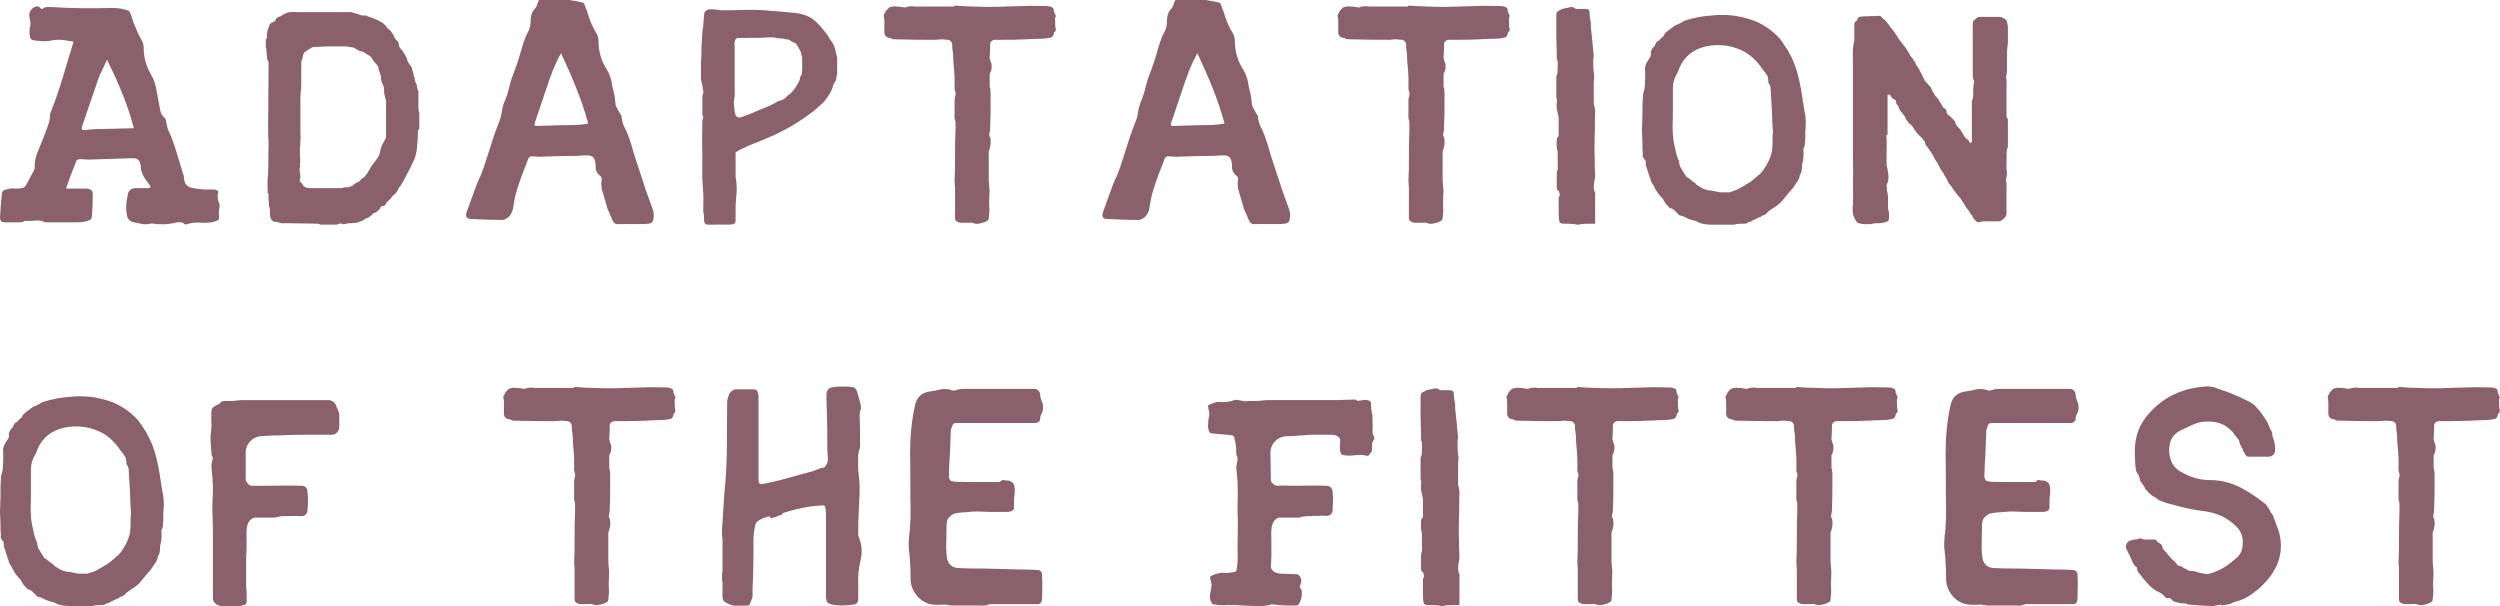
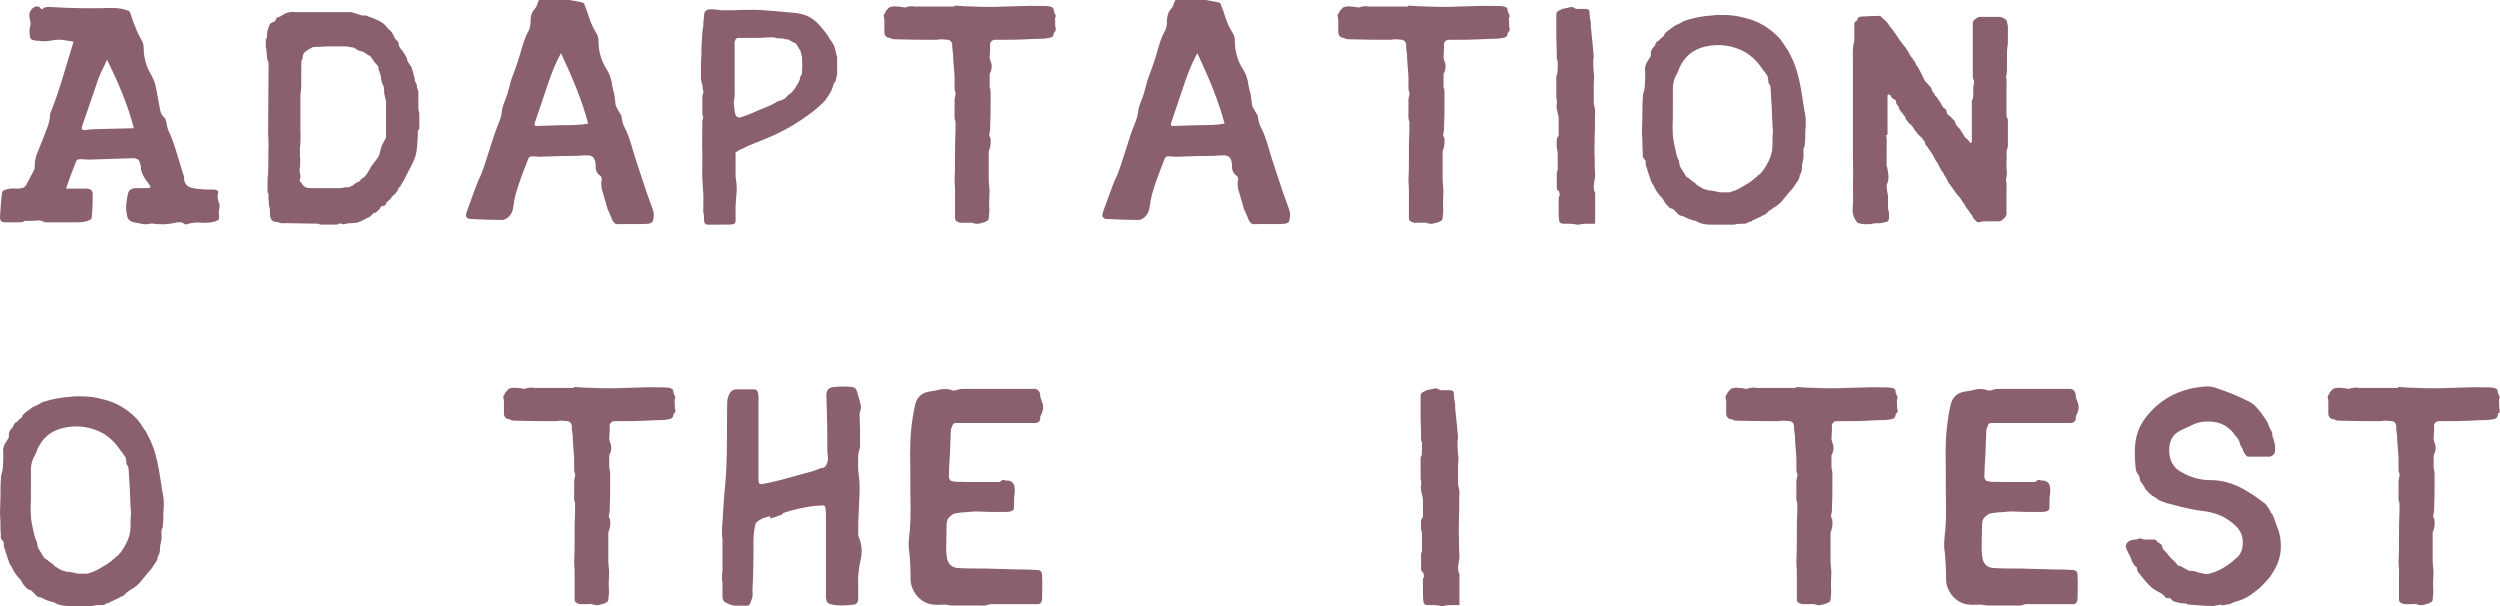
<svg xmlns="http://www.w3.org/2000/svg" version="1.1" id="Layer_1" x="0px" y="0px" viewBox="0 0 165.624 40.148" style="enable-background:new 0 0 165.624 40.148;" xml:space="preserve">
  <style type="text/css">
	.st0{fill:#8A606D;}
</style>
  <g>
    <path class="st0" d="M14.511,14.263c0,0.31,0.031,0.279-0.248,0.403   c-0.279,0.093-0.558,0.093-0.837,0.093c-0.341-0.031-0.682-0.031-1.023,0.093   c-0.093,0.031-0.155,0.031-0.248-0.062c-0.124-0.093-0.248-0.062-0.403-0.062   c-0.403,0.093-0.775,0.155-1.179,0.124c-0.124,0-0.248,0-0.372-0.031   c-0.155-0.031-0.279,0-0.403,0.031c-0.093,0-0.217,0-0.31,0c-0.186-0.031-0.403-0.093-0.62-0.124   c-0.279-0.062-0.434-0.217-0.465-0.527c-0.093-0.434-0.031-0.868,0.062-1.302   c0.031-0.279,0.217-0.403,0.465-0.434c0.279,0,0.589,0,0.868,0c0.093,0,0.124-0.031,0.186-0.093   c-0.062-0.093-0.124-0.187-0.186-0.279c-0.186-0.217-0.341-0.465-0.434-0.775   c-0.031-0.062-0.031-0.155-0.031-0.248c0-0.062,0-0.124-0.031-0.155   c-0.062-0.341-0.186-0.434-0.527-0.434c-0.961,0.031-1.923,0.062-2.884,0.093   c-0.186,0-0.372-0.031-0.558-0.031c-0.217,0-0.279,0.062-0.341,0.279   c-0.217,0.527-0.403,1.055-0.589,1.582c0,0.031-0.031,0.062-0.031,0.093c0.217,0,0.403,0,0.62,0   c0.248,0,0.527,0,0.775,0c0.279,0.031,0.403,0.155,0.372,0.465c0,0.341,0,0.713-0.031,1.085   c0,0.124-0.031,0.217-0.031,0.341c0,0.093-0.031,0.124-0.124,0.186   c-0.403,0.186-0.837,0.155-1.271,0.155c-0.527,0-1.085,0-1.612,0c-0.062,0-0.124,0-0.155-0.031   C2.791,14.635,2.667,14.604,2.542,14.604c-0.279,0.031-0.558,0.031-0.837,0.031   c-0.031,0-0.093,0-0.124,0.031c-0.093,0.062-0.217,0.062-0.372,0.062c-0.279,0-0.559,0-0.868,0   C0.093,14.728,0,14.635,0,14.387c0.031-0.496,0.062-1.023,0.124-1.519   c0-0.187,0.093-0.279,0.279-0.311c0.187-0.062,0.403-0.093,0.62-0.062c0.124,0,0.279,0,0.403-0.031   c0.124,0,0.248-0.093,0.31-0.217c0.155-0.311,0.341-0.62,0.496-0.931   c0.031-0.062,0.093-0.155,0.062-0.248c0-0.341,0.062-0.651,0.186-0.961   C2.729,9.519,2.946,8.96,3.163,8.372c0.093-0.248,0.155-0.527,0.155-0.775   c0-0.062,0.031-0.155,0.062-0.217C3.969,5.922,4.372,4.372,4.837,2.883   c0-0.031,0.031-0.062,0.031-0.124C4.682,2.729,4.496,2.698,4.31,2.667   C3.969,2.604,3.627,2.635,3.318,2.698c-0.279,0.062-0.559,0.031-0.807,0   c-0.093,0-0.186,0-0.279-0.031c-0.155-0.031-0.217-0.093-0.248-0.217   c-0.031-0.279-0.062-0.496,0.031-0.775C2.046,1.519,1.984,1.333,1.954,1.147   C1.891,0.837,2.046,0.558,2.356,0.434c0.155-0.031,0.248,0,0.31,0.093   c0.062,0.062,0.093,0.093,0.155,0.062c0.155-0.155,0.372-0.124,0.558-0.124   c1.364,0.093,2.729,0.093,4.093,0.062c0.372,0,0.713,0.062,1.055,0.187   C8.558,0.744,8.62,0.806,8.62,0.837c0.124,0.31,0.186,0.62,0.341,0.93   c0.124,0.341,0.279,0.651,0.435,0.931C9.488,2.853,9.519,3.007,9.519,3.163   c0,0.62,0.155,1.209,0.465,1.736c0.186,0.31,0.31,0.651,0.372,1.023   c0.093,0.434,0.155,0.899,0.248,1.333c0.031,0.217,0.124,0.403,0.31,0.558   c0.062,0.062,0.062,0.155,0.093,0.217c0.031,0.186,0.062,0.372,0.124,0.558   c0.372,0.744,0.558,1.52,0.806,2.295c0.062,0.217,0.124,0.403,0.187,0.62   c0.031,0.062,0.062,0.155,0.062,0.217c0,0.434,0.187,0.682,0.62,0.744   c0.248,0.062,0.527,0.062,0.807,0.093c0.186,0,0.403,0,0.589,0c0.062,0,0.124,0.031,0.186,0.062   c0.062,0.031,0.093,0.093,0.062,0.155c-0.062,0.217-0.031,0.403,0.031,0.589   c0.031,0.062,0.031,0.124,0.062,0.155c0,0.062,0,0.124,0,0.186   C14.511,13.891,14.48,14.077,14.511,14.263z M7.069,4C6.915,4.372,6.697,4.744,6.542,5.147   C6.17,6.232,5.798,7.317,5.426,8.403c-0.031,0.155,0,0.217,0.186,0.217   C5.829,8.588,6.077,8.558,6.294,8.558C7.131,8.527,7.968,8.527,8.775,8.496c0.031,0,0.062,0,0.093,0   C8.464,6.915,7.813,5.426,7.1,3.969C7.1,3.969,7.1,3.969,7.069,4z" />
    <path class="st0" d="M17.67,2.635c0-0.031,0-0.062,0-0.093c0.031-0.186,0-0.372,0.062-0.558   c0.031-0.093,0.093-0.217,0.124-0.341c0.031-0.093,0.155-0.155,0.248-0.186   c0.062,0,0.124-0.062,0.155-0.124c0.031-0.155,0.124-0.187,0.248-0.217   c0.031-0.031,0.093-0.031,0.124-0.062c0.155-0.124,0.372-0.217,0.558-0.248   c0.155-0.031,0.341,0,0.496,0c0.559,0,1.116,0,1.675,0c0.558,0,1.116,0,1.705,0   c0.062,0,0.124-0.031,0.186,0c0.124,0.031,0.248,0.062,0.341,0.093   c0.124,0.031,0.248,0.093,0.372,0.124c0.093,0,0.155,0,0.248,0c0.062,0,0.093,0.031,0.155,0.062   c0.093,0.031,0.186,0.062,0.279,0.093c0.155,0.062,0.279,0.124,0.435,0.186   c0.155,0.093,0.31,0.155,0.434,0.31c0.031,0.031,0.062,0.031,0.062,0.062   c0.062,0.093,0.124,0.155,0.186,0.217c0.093,0.031,0.124,0.124,0.187,0.186   c0.031,0.031,0.062,0.093,0.093,0.155c0.031,0.031,0.062,0.093,0.062,0.124   c0.031,0.062,0.031,0.093,0.062,0.124c0.062,0.093,0.155,0.155,0.217,0.248   c0.031,0.031,0.031,0.093,0.031,0.155c0,0.062,0.031,0.124,0.062,0.186   c0.062,0.062,0.093,0.187,0.186,0.217c0.031,0.031,0.031,0.093,0.062,0.124   c0.031,0.062,0.062,0.093,0.093,0.124c0.031,0.062,0.062,0.124,0.093,0.186   c0,0.031,0.031,0.031,0.031,0.062c0.031,0.031,0.031,0.062,0.031,0.124   c0.031,0.093,0.062,0.155,0.124,0.248c0.093,0.124,0.186,0.217,0.217,0.403v0.031   c0.093,0.155,0.062,0.31,0.124,0.434c0.031,0.031,0.031,0.093,0.031,0.124   c0,0.155,0.062,0.248,0.124,0.372c0.031,0.062,0.031,0.155,0.031,0.217   c0.031,0.062,0.031,0.124,0.062,0.186c0,0.031,0.031,0.062,0.031,0.093c0,0.372,0,0.744,0,1.085   c0,0.093,0.031,0.186,0.031,0.248c0.031,0.062,0.031,0.093,0.031,0.124c0,0.31,0,0.62,0,0.961   c0,0.031,0,0.093-0.062,0.093c0,0.031,0,0.062-0.031,0.093c0,0.372-0.031,0.744-0.062,1.085   c-0.031,0.403-0.124,0.744-0.31,1.085c-0.187,0.372-0.372,0.713-0.559,1.085   c-0.062,0.124-0.155,0.248-0.217,0.372c0,0.031-0.031,0.062-0.031,0.062   c-0.093,0.031-0.093,0.093-0.124,0.155c0,0.031-0.031,0.062-0.031,0.093   c-0.031,0.031-0.062,0.093-0.124,0.155v0.031c-0.093,0.062-0.155,0.124-0.248,0.217   c0,0-0.031,0-0.031,0.031c-0.031,0.124-0.187,0.187-0.248,0.279c-0.062,0.062-0.124,0.093-0.124,0.155   c-0.031,0.093-0.093,0.155-0.187,0.155c-0.124,0-0.186,0.093-0.217,0.155c0,0.031,0,0.062-0.031,0.062   c-0.124,0.093-0.186,0.248-0.372,0.248c-0.031,0-0.062,0.031-0.062,0.062   c-0.124,0.093-0.217,0.248-0.403,0.279c-0.062,0.031-0.124,0.062-0.155,0.093   c-0.124,0.062-0.217,0.124-0.341,0.155c-0.155,0.093-0.372,0.062-0.558,0.093   c-0.093,0-0.186,0-0.31,0.031c-0.093,0.031-0.217,0.062-0.31,0c-0.093-0.031-0.155,0-0.248,0.031   c-0.031,0.031-0.062,0.031-0.093,0.031c-0.341,0-0.682,0-1.023,0c-0.062,0-0.124-0.031-0.186-0.062   c-0.031,0-0.062,0-0.093,0c-0.62,0-1.24-0.031-1.86-0.031c-0.093,0-0.217,0-0.311,0   c-0.155,0.031-0.279-0.031-0.403-0.062c-0.062-0.031-0.093-0.031-0.155-0.031   c-0.155,0-0.217-0.062-0.311-0.186c-0.031-0.093-0.062-0.186-0.062-0.31c0-0.062,0-0.155,0-0.248   s-0.031-0.155-0.031-0.217c0-0.031-0.031-0.031-0.031-0.062c0-0.279-0.062-0.527-0.031-0.775   c0-0.031,0-0.093-0.031-0.093c-0.031,0-0.031-0.031-0.031-0.031c0-0.434-0.031-0.837,0.031-1.271   c0.031-0.62,0-1.271,0.031-1.892c0-0.279-0.031-0.558-0.031-0.806c0-1.55,0.031-3.101,0.031-4.651   c0-0.031,0-0.062-0.031-0.093c-0.093-0.124-0.062-0.311-0.093-0.465c0-0.124-0.031-0.248-0.031-0.403   L17.608,3.163c0-0.217,0-0.434,0-0.651C17.639,2.542,17.639,2.574,17.67,2.635z M23.189,12.372   c0.062-0.031,0.093-0.062,0.155-0.062c0.062-0.062,0.124-0.093,0.186-0.155   c0.031,0,0.062-0.062,0.124-0.062c0.093-0.031,0.187-0.093,0.248-0.186   c0.031-0.031,0.062-0.093,0.093-0.093c0.186-0.062,0.248-0.248,0.372-0.372v-0.031   c0.093-0.124,0.155-0.248,0.217-0.372c0.093-0.124,0.186-0.248,0.279-0.372   c0.155-0.186,0.279-0.372,0.31-0.589c0.031-0.124,0.062-0.279,0.124-0.434   c0-0.031,0-0.031,0.031-0.062c0.093-0.155,0.155-0.31,0.248-0.465c0-0.031,0-0.093,0-0.124   c0-0.186,0-0.341,0-0.527c0-0.279,0-0.558,0-0.837c0-0.248,0-0.496,0-0.744   c0-0.124,0.031-0.279-0.062-0.372c0-0.031,0-0.031,0-0.062c-0.031-0.093-0.031-0.186-0.062-0.279   c0-0.062,0-0.093,0-0.155c-0.031-0.093,0-0.186-0.031-0.279c-0.031-0.093-0.093-0.186-0.124-0.279   c0-0.093-0.062-0.186-0.062-0.31c0.031-0.031,0-0.062,0-0.124   c-0.031-0.031-0.031-0.093-0.062-0.155c0-0.062-0.031-0.124-0.062-0.186   c0-0.062-0.062-0.093-0.031-0.155c0-0.124-0.062-0.186-0.124-0.248   c-0.124-0.124-0.217-0.248-0.311-0.403c-0.062-0.093-0.124-0.217-0.248-0.217   c-0.031,0-0.031-0.031-0.031-0.031c-0.093-0.062-0.186-0.124-0.279-0.186   c-0.093-0.031-0.155-0.062-0.248-0.062c-0.062-0.031-0.124-0.062-0.187-0.093   c-0.093-0.062-0.186-0.155-0.341-0.155c-0.062,0-0.155-0.031-0.248-0.031   c-0.031,0-0.031-0.031-0.062-0.031c-0.279,0-0.589,0-0.868,0c-0.341,0-0.682,0-1.023,0.031   c-0.155,0-0.279,0-0.435,0.031L20.646,3.163c-0.155,0.093-0.279,0.155-0.403,0.248   s-0.187,0.217-0.187,0.372c0,0.062-0.031,0.093-0.031,0.155c-0.031,0.031-0.062,0.093-0.062,0.124   c0,0.093,0,0.155,0,0.248c-0.031,0.589,0.031,1.147-0.031,1.705   c-0.031,0.186-0.031,0.372-0.031,0.558s0,0.372,0,0.558c0,0.155,0,0.341,0,0.527   c0,0.186,0,0.372,0,0.558c0,0.155,0,0.341,0,0.527s0.031,0.341,0,0.527c0,0.186,0,0.372-0.031,0.558   c0,0.155,0,0.341,0,0.527c0.031,0.186,0.031,0.372,0,0.558c0,0.062,0.031,0.124,0,0.186   c-0.062,0.124,0,0.248,0,0.372c0.031,0.093,0.031,0.217,0.031,0.31   c-0.062,0.124-0.062,0.217,0.031,0.31c0.062,0.031,0.093,0.093,0.124,0.155   c0.093,0.155,0.279,0.217,0.465,0.217c0.31,0,0.589,0,0.899,0c0.341,0,0.713,0,1.055,0   c0.093,0,0.186,0,0.279-0.031c0.062,0,0.124-0.031,0.155-0.031   C23.034,12.433,23.096,12.402,23.189,12.372z" />
    <path class="st0" d="M38.41,0.124c0.311,0.093,0.248,0,0.372,0.341c0.093,0.217,0.155,0.403,0.217,0.62   c0.124,0.372,0.279,0.744,0.496,1.085c0.124,0.186,0.155,0.372,0.155,0.558   c0,0.682,0.187,1.333,0.559,1.891c0.155,0.248,0.248,0.527,0.31,0.807   c0.031,0.31,0.124,0.589,0.187,0.868c0.031,0.155,0.031,0.341,0.062,0.496   c0,0.124,0.031,0.248,0.093,0.341c0.062,0.155,0.186,0.31,0.279,0.496   c0.031,0,0.031,0.031,0.031,0.062c0.031,0.279,0.093,0.558,0.217,0.775   c0.311,0.589,0.465,1.24,0.651,1.86c0.248,0.775,0.527,1.582,0.775,2.356   c0.124,0.372,0.279,0.744,0.403,1.116c0.093,0.217,0.124,0.465,0.062,0.744   c-0.031,0.187-0.124,0.248-0.31,0.279c-0.682,0.062-1.395,0-2.078,0.031   c-0.155,0-0.279-0.155-0.341-0.311c-0.062-0.186-0.155-0.341-0.217-0.527   c-0.031-0.062-0.093-0.155-0.093-0.217c-0.124-0.434-0.248-0.837-0.372-1.271   c-0.031-0.217-0.062-0.434,0-0.62c0-0.124-0.031-0.186-0.093-0.248   c-0.248-0.186-0.341-0.403-0.31-0.713c0-0.093-0.031-0.217-0.062-0.341   c-0.062-0.186-0.186-0.279-0.403-0.31c-0.217,0-0.465,0-0.713,0.031   c-0.837,0-1.705,0.031-2.542,0.062c-0.155,0-0.341-0.031-0.496-0.031   c-0.124,0-0.217,0.062-0.248,0.155c-0.279,0.713-0.559,1.426-0.775,2.139   c-0.124,0.403-0.186,0.806-0.248,1.209c-0.093,0.372-0.31,0.62-0.651,0.713   c-0.062,0-0.093,0-0.124,0c-0.682,0-1.364-0.031-2.015-0.062c-0.124,0-0.248-0.031-0.31-0.186   c0-0.031,0-0.093,0-0.155c0.031-0.093,0.062-0.186,0.093-0.279c0.155-0.434,0.311-0.837,0.465-1.271   c0.093-0.248,0.186-0.527,0.31-0.775s0.217-0.527,0.31-0.775   c0.124-0.341,0.217-0.713,0.341-1.054c0.186-0.62,0.403-1.271,0.651-1.892   c0.093-0.217,0.155-0.434,0.186-0.651C33.263,7.163,33.356,6.883,33.48,6.604   c0.093-0.217,0.155-0.434,0.217-0.682c0.093-0.311,0.155-0.651,0.279-0.931   c0.217-0.558,0.403-1.116,0.558-1.674c0.124-0.435,0.248-0.837,0.465-1.24   c0.062-0.093,0.093-0.217,0.124-0.341C35.154,1.582,35.154,1.426,35.154,1.271   c0.031-0.248,0.062-0.434,0.217-0.62c0.124-0.124,0.217-0.279,0.248-0.465   C35.65,0.124,35.681,0.062,35.712,0c0.651,0,1.333,0,2.016,0C37.945,0.031,38.193,0.093,38.41,0.124z    M37.139,3.566c-0.186,0.341-0.341,0.682-0.496,1.054c-0.186,0.465-0.341,0.931-0.496,1.396   c-0.248,0.713-0.465,1.396-0.713,2.108c-0.062,0.186,0,0.248,0.187,0.217   c0.372,0,0.713-0.031,1.054-0.031c0.651-0.031,1.271,0,1.892-0.062   c0.124-0.031,0.279-0.031,0.403-0.062c-0.435-1.612-1.085-3.131-1.799-4.651   C37.139,3.566,37.139,3.566,37.139,3.566z" />
    <path class="st0" d="M46.872,14.883c-0.124,0-0.217-0.093-0.217-0.217c-0.031-0.155,0-0.31-0.031-0.465   c0-0.031,0.031-0.031,0-0.062c-0.062-0.062-0.031-0.155-0.031-0.248   c0-0.496,0.031-0.992-0.031-1.488c-0.062-0.744-0.031-1.488-0.031-2.202   c-0.031-0.744,0-1.457,0-2.201c0-0.093,0.062-0.155,0.062-0.248   c-0.031-0.062-0.062-0.124-0.062-0.217c0-0.372,0-0.775,0-1.147c0-0.031,0-0.093,0.031-0.124   c0.062-0.124,0.031-0.248,0-0.372c0-0.093-0.031-0.186-0.031-0.279   c-0.031-0.093-0.062-0.155-0.062-0.248C46.438,5.333,46.438,5.302,46.438,5.24c0-0.341,0-0.682,0-1.023   c0-0.217,0.031-0.403,0.031-0.62c0-0.31,0-0.62,0.031-0.93c0-0.186,0.031-0.341,0.031-0.527   c0-0.124,0.031-0.248,0.062-0.372c0-0.062,0-0.124,0-0.186c0.031-0.248,0.031-0.465,0.062-0.683   c0.031-0.155,0.186-0.279,0.341-0.279c0.124,0,0.217,0,0.341,0c0.093,0.031,0.217,0.031,0.311,0.031   c0.031,0.031,0.062,0.031,0.124,0.031c0.248,0,0.496,0,0.744,0c0.465-0.031,0.961-0.031,1.426-0.031   c0.496,0,0.992,0.062,1.488,0.093c0.341,0.031,0.683,0.062,1.023,0.093   c0.403,0.031,0.775,0.093,1.147,0.279c0.31,0.155,0.558,0.403,0.775,0.651   c0.155,0.187,0.31,0.372,0.465,0.589c0.031,0.062,0.093,0.155,0.124,0.217   c0.093,0.124,0.186,0.248,0.248,0.372c0,0.031,0.031,0.031,0.031,0.062   c0.031,0.093,0.062,0.187,0.093,0.279c0,0.124,0.062,0.186,0.062,0.31   c0.031,0.062,0.062,0.155,0.062,0.217c0,0.372,0,0.744,0,1.085c-0.031,0.155-0.062,0.279-0.093,0.434   c-0.031,0.093-0.124,0.186-0.155,0.279c-0.093,0.403-0.311,0.713-0.559,1.055   c-0.217,0.248-0.496,0.465-0.744,0.682c-0.992,0.775-2.077,1.396-3.225,1.86   c-0.496,0.217-0.992,0.372-1.457,0.62c-0.186,0.062-0.31,0.155-0.465,0.248   c-0.031,0-0.031,0.031-0.031,0.062c0,0.496,0,0.992,0,1.519c0,0.186,0.062,0.372,0.062,0.558   c0.031,0.31,0,0.651-0.031,0.992c-0.031,0.248-0.031,0.496-0.031,0.744c0,0.217,0,0.465,0,0.682   c0,0.124-0.062,0.186-0.155,0.217c-0.124,0.031-0.248,0.031-0.372,0.031c-0.186,0-0.372,0-0.558,0   C47.399,14.883,47.151,14.883,46.872,14.883z M49.6,2.511c-0.217,0-0.465,0-0.682,0   c-0.093,0-0.124,0.031-0.186,0.093c-0.062,0.124-0.093,0.279-0.062,0.434c0,0.372,0,0.775,0,1.178   c0,0.496,0,0.992,0,1.519c0,0.279,0.031,0.589-0.031,0.868c0,0.062-0.031,0.124-0.031,0.155   c0.031,0.217,0.031,0.403,0.062,0.589c0,0.093,0.031,0.187,0.062,0.279   c0.062,0.124,0.186,0.186,0.31,0.155c0.062-0.031,0.124-0.031,0.186-0.062   c0.403-0.124,0.775-0.31,1.147-0.465c0.403-0.155,0.806-0.31,1.178-0.558   c0.062,0,0.093-0.031,0.155-0.031c0.124-0.062,0.248-0.093,0.341-0.187   c0.062-0.062,0.093-0.124,0.187-0.186c0.155-0.093,0.279-0.248,0.403-0.403   c0.093-0.124,0.155-0.279,0.248-0.403c0.062-0.124,0.124-0.248,0.124-0.372   c0-0.031,0-0.031,0.031-0.062c0.093-0.093,0.093-0.217,0.093-0.341c0.031-0.31,0-0.62,0-0.899   c0-0.062,0-0.093-0.031-0.124c0-0.062-0.031-0.093-0.031-0.155c0-0.031-0.031-0.093-0.031-0.124   c-0.093-0.155-0.155-0.279-0.248-0.434c-0.062-0.093-0.155-0.155-0.279-0.186   c-0.031-0.031-0.093-0.062-0.155-0.093c-0.062-0.062-0.155-0.093-0.248-0.093c-0.031,0-0.062,0-0.062,0   c-0.155-0.062-0.279-0.062-0.434-0.062c-0.093,0-0.155,0-0.217-0.031   c-0.186-0.062-0.372-0.031-0.558-0.031c-0.155,0-0.31,0.031-0.465,0.031c-0.217,0-0.465,0-0.713,0   C49.631,2.511,49.631,2.511,49.6,2.511z" />
    <path class="st0" d="M63.271,12.496c0-0.155-0.031-0.341-0.031-0.496c0.062-1.147,0-2.264,0.062-3.38   c0-0.155,0-0.341,0-0.496c0-0.031,0-0.062,0-0.062c-0.093-0.217-0.062-0.403-0.062-0.589   c0-0.31,0-0.589,0-0.868c0-0.093,0.031-0.186,0.062-0.31c0-0.062,0.031-0.155-0.031-0.248   c0-0.031-0.031-0.093-0.031-0.155c0-0.248,0-0.496,0-0.775c0-0.155-0.031-0.341-0.031-0.496   c-0.031-0.341-0.062-0.651-0.062-0.992c-0.031-0.155-0.031-0.341-0.062-0.496c0-0.062,0-0.155,0-0.217   c-0.031-0.155-0.155-0.279-0.311-0.279c-0.124,0-0.217-0.031-0.341-0.031c-0.031,0-0.093,0-0.124,0   c-0.093,0-0.186,0.031-0.279,0.031c-0.868,0-1.767,0-2.635-0.031c-0.124,0-0.279,0-0.372-0.062   c-0.031-0.031-0.031-0.031-0.062-0.031c-0.217,0-0.372-0.155-0.372-0.372c0-0.279,0-0.558,0-0.806   c0-0.093-0.031-0.155-0.031-0.217c-0.031-0.093,0-0.186,0.062-0.248c0,0,0.031,0,0.031-0.031   c0-0.155,0.155-0.187,0.217-0.311c0.031-0.031,0.093-0.062,0.124-0.062   c0.124-0.031,0.248-0.062,0.403-0.031c0.186,0,0.341,0.031,0.527,0.062c0.062,0,0.093,0,0.124-0.031   c0.217-0.062,0.403-0.062,0.589-0.031c0.031,0.031,0.062,0,0.062,0c0.806,0,1.612,0,2.418,0   c0.031,0,0.093,0.031,0.093-0.031c0,0,0.031-0.031,0.062-0.031c0.435,0.031,0.868,0.062,1.271,0.062   c0.682,0.031,1.333,0.031,2.016,0c0.372,0,0.744-0.031,1.147-0.031c0.558-0.031,1.116,0,1.674,0   c0.062,0,0.124,0.031,0.217,0.031c0.031,0.031,0.031,0.031,0.062,0.031   c0.124,0.031,0.155,0.124,0.155,0.217c0,0.031,0,0.093,0.031,0.124   c0.031,0.093,0.062,0.155,0.093,0.217c0.031,0.031,0.031,0.062,0,0.062   c-0.031,0.093-0.062,0.186-0.031,0.279c0,0.031,0,0.124,0,0.155c0,0.124,0,0.248,0.031,0.341   c0.031,0.124,0,0.217-0.093,0.279c-0.031,0.031-0.031,0.093-0.031,0.124   c-0.062,0.187-0.124,0.217-0.31,0.248c-0.31,0.062-0.589,0.062-0.899,0.062   c-0.217,0-0.434,0.031-0.651,0.031c-0.527,0.031-1.023,0.031-1.519,0.031c-0.155,0-0.341,0-0.496,0   c-0.217,0-0.372,0.155-0.341,0.372c0,0.062,0,0.124,0,0.217c0,0.186-0.031,0.403-0.031,0.589   c0,0.093,0.062,0.186,0.062,0.279c0.031,0.031,0.062,0.093,0.062,0.155   c0.031,0.217,0,0.435-0.124,0.651c0,0,0,0.031,0,0.062c0,0.248,0,0.527,0,0.775   c0,0.031,0,0.062,0.031,0.093c0,0.093,0.031,0.186,0.031,0.248c0,0.217,0,0.434,0,0.651   c0,0.589,0,1.147-0.031,1.736c0,0.031,0,0.062,0,0.124c-0.031,0.124-0.031,0.217-0.062,0.341   c0,0.031,0.031,0.093,0.031,0.124c0.062,0.062,0.062,0.155,0.062,0.248   c0.031,0.217-0.031,0.434-0.093,0.651c-0.031,0.031-0.031,0.062-0.031,0.093c0,0.558,0,1.116,0,1.643   c0,0.217,0,0.435,0.031,0.651c0.062,0.434-0.031,0.899,0,1.333c0.031,0.248,0,0.527-0.031,0.775   c0,0.124-0.062,0.186-0.186,0.217c-0.031,0.031-0.062,0.062-0.124,0.062   c-0.217,0.062-0.435,0.155-0.683,0.062c-0.124-0.062-0.279-0.031-0.403-0.031   c-0.155,0-0.341,0-0.496,0c-0.031,0-0.062-0.031-0.093-0.031C63.334,14.666,63.271,14.604,63.271,14.417   c0-0.31,0-0.651,0-0.961S63.271,12.836,63.271,12.496z" />
    <path class="st0" d="M80.57,0.124c0.31,0.093,0.248,0,0.372,0.341c0.093,0.217,0.155,0.403,0.217,0.62   c0.124,0.372,0.279,0.744,0.496,1.085c0.124,0.186,0.155,0.372,0.155,0.558   c0,0.682,0.186,1.333,0.558,1.891c0.155,0.248,0.248,0.527,0.311,0.807   c0.031,0.31,0.124,0.589,0.186,0.868c0.031,0.155,0.031,0.341,0.062,0.496   c0,0.124,0.031,0.248,0.093,0.341c0.062,0.155,0.186,0.31,0.279,0.496   c0.031,0,0.031,0.031,0.031,0.062c0.031,0.279,0.093,0.558,0.217,0.775   c0.31,0.589,0.465,1.24,0.651,1.86c0.248,0.775,0.527,1.582,0.775,2.356   c0.124,0.372,0.279,0.744,0.403,1.116c0.093,0.217,0.124,0.465,0.062,0.744   c-0.031,0.187-0.124,0.248-0.31,0.279c-0.682,0.062-1.396,0-2.077,0.031   c-0.155,0-0.279-0.155-0.341-0.311c-0.062-0.186-0.155-0.341-0.217-0.527   c-0.031-0.062-0.093-0.155-0.093-0.217c-0.124-0.434-0.248-0.837-0.372-1.271   c-0.031-0.217-0.062-0.434,0-0.62c0-0.124-0.031-0.186-0.093-0.248   c-0.248-0.186-0.341-0.403-0.311-0.713c0-0.093-0.031-0.217-0.062-0.341   c-0.062-0.186-0.187-0.279-0.403-0.31c-0.217,0-0.465,0-0.713,0.031c-0.837,0-1.706,0.031-2.543,0.062   c-0.155,0-0.341-0.031-0.496-0.031c-0.124,0-0.217,0.062-0.248,0.155   c-0.279,0.713-0.558,1.426-0.775,2.139c-0.124,0.403-0.186,0.806-0.248,1.209   c-0.093,0.372-0.31,0.62-0.651,0.713c-0.062,0-0.093,0-0.124,0c-0.683,0-1.364-0.031-2.016-0.062   c-0.124,0-0.248-0.031-0.31-0.186c0-0.031,0-0.093,0-0.155c0.031-0.093,0.062-0.186,0.093-0.279   c0.155-0.434,0.31-0.837,0.465-1.271c0.093-0.248,0.186-0.527,0.31-0.775s0.217-0.527,0.31-0.775   c0.124-0.341,0.217-0.713,0.341-1.054c0.187-0.62,0.403-1.271,0.651-1.892   c0.093-0.217,0.155-0.434,0.186-0.651C75.422,7.163,75.516,6.883,75.64,6.604   c0.093-0.217,0.155-0.434,0.217-0.682c0.093-0.311,0.155-0.651,0.279-0.931   c0.217-0.558,0.403-1.116,0.558-1.674c0.124-0.435,0.248-0.837,0.465-1.24   c0.062-0.093,0.093-0.217,0.124-0.341c0.031-0.155,0.031-0.31,0.031-0.465   c0.031-0.248,0.062-0.434,0.217-0.62c0.124-0.124,0.217-0.279,0.248-0.465   C77.81,0.124,77.841,0.062,77.872,0c0.651,0,1.333,0,2.015,0C80.104,0.031,80.353,0.093,80.57,0.124z    M79.298,3.566c-0.186,0.341-0.341,0.682-0.496,1.054c-0.186,0.465-0.341,0.931-0.496,1.396   c-0.248,0.713-0.465,1.396-0.713,2.108c-0.062,0.186,0,0.248,0.186,0.217   c0.372,0,0.713-0.031,1.055-0.031c0.651-0.031,1.271,0,1.891-0.062   c0.124-0.031,0.279-0.031,0.403-0.062c-0.434-1.612-1.085-3.131-1.798-4.651   C79.298,3.566,79.298,3.566,79.298,3.566z" />
    <path class="st0" d="M93.341,12.496c0-0.155-0.031-0.341-0.031-0.496c0.062-1.147,0-2.264,0.062-3.38   c0-0.155,0-0.341,0-0.496c0-0.031,0-0.062,0-0.062c-0.093-0.217-0.062-0.403-0.062-0.589   c0-0.31,0-0.589,0-0.868c0-0.093,0.031-0.186,0.062-0.31c0-0.062,0.031-0.155-0.031-0.248   c0-0.031-0.031-0.093-0.031-0.155c0-0.248,0-0.496,0-0.775c0-0.155-0.031-0.341-0.031-0.496   c-0.031-0.341-0.062-0.651-0.062-0.992c-0.031-0.155-0.031-0.341-0.062-0.496c0-0.062,0-0.155,0-0.217   C93.124,2.759,93,2.635,92.845,2.635c-0.124,0-0.217-0.031-0.341-0.031c-0.031,0-0.093,0-0.124,0   c-0.093,0-0.186,0.031-0.279,0.031c-0.868,0-1.768,0-2.636-0.031c-0.124,0-0.279,0-0.372-0.062   c-0.031-0.031-0.031-0.031-0.062-0.031c-0.217,0-0.372-0.155-0.372-0.372c0-0.279,0-0.558,0-0.806   c0-0.093-0.031-0.155-0.031-0.217c-0.031-0.093,0-0.186,0.062-0.248c0,0,0.031,0,0.031-0.031   c0-0.155,0.155-0.187,0.217-0.311c0.031-0.031,0.093-0.062,0.124-0.062   c0.124-0.031,0.248-0.062,0.403-0.031c0.186,0,0.341,0.031,0.527,0.062c0.062,0,0.093,0,0.124-0.031   c0.217-0.062,0.403-0.062,0.589-0.031c0.031,0.031,0.062,0,0.062,0c0.806,0,1.612,0,2.418,0   c0.031,0,0.093,0.031,0.093-0.031c0,0,0.031-0.031,0.062-0.031c0.434,0.031,0.868,0.062,1.271,0.062   c0.682,0.031,1.333,0.031,2.015,0c0.372,0,0.744-0.031,1.147-0.031c0.558-0.031,1.116,0,1.674,0   c0.062,0,0.124,0.031,0.217,0.031c0.031,0.031,0.031,0.031,0.062,0.031   c0.124,0.031,0.155,0.124,0.155,0.217c0,0.031,0,0.093,0.031,0.124   c0.031,0.093,0.062,0.155,0.093,0.217c0.031,0.031,0.031,0.062,0,0.062   c-0.031,0.093-0.062,0.186-0.031,0.279c0,0.031,0,0.124,0,0.155c0,0.124,0,0.248,0.031,0.341   c0.031,0.124,0,0.217-0.093,0.279C99.883,2.17,99.883,2.232,99.883,2.263   c-0.062,0.187-0.124,0.217-0.31,0.248c-0.31,0.062-0.589,0.062-0.899,0.062   c-0.217,0-0.435,0.031-0.651,0.031c-0.527,0.031-1.023,0.031-1.52,0.031c-0.155,0-0.341,0-0.496,0   c-0.217,0-0.372,0.155-0.341,0.372c0,0.062,0,0.124,0,0.217c0,0.186-0.031,0.403-0.031,0.589   c0,0.093,0.062,0.186,0.062,0.279c0.031,0.031,0.062,0.093,0.062,0.155   c0.031,0.217,0,0.435-0.124,0.651c0,0,0,0.031,0,0.062c0,0.248,0,0.527,0,0.775   c0,0.031,0,0.062,0.031,0.093c0,0.093,0.031,0.186,0.031,0.248c0,0.217,0,0.434,0,0.651   c0,0.589,0,1.147-0.031,1.736c0,0.031,0,0.062,0,0.124c-0.031,0.124-0.031,0.217-0.062,0.341   c0,0.031,0.031,0.093,0.031,0.124c0.062,0.062,0.062,0.155,0.062,0.248   c0.031,0.217-0.031,0.434-0.093,0.651c-0.031,0.031-0.031,0.062-0.031,0.093c0,0.558,0,1.116,0,1.643   c0,0.217,0,0.435,0.031,0.651c0.062,0.434-0.031,0.899,0,1.333c0.031,0.248,0,0.527-0.031,0.775   c0,0.124-0.062,0.186-0.187,0.217c-0.031,0.031-0.062,0.062-0.124,0.062   c-0.217,0.062-0.434,0.155-0.682,0.062c-0.124-0.062-0.279-0.031-0.403-0.031   c-0.155,0-0.341,0-0.496,0c-0.031,0-0.062-0.031-0.093-0.031c-0.187-0.062-0.248-0.124-0.248-0.311   c0-0.31,0-0.651,0-0.961S93.341,12.836,93.341,12.496z" />
    <path class="st0" d="M105.306,14.821c-0.248,0-0.496,0-0.713,0.062c-0.093,0-0.186,0-0.248-0.031   c-0.248-0.031-0.465-0.031-0.713-0.031c-0.062,0-0.155,0-0.217-0.031   c-0.093-0.031-0.124-0.124-0.124-0.217c-0.031-0.217-0.031-0.465-0.031-0.682c0-0.248,0-0.496,0-0.744   c0-0.031,0-0.093,0.031-0.124c0.093-0.124,0-0.217,0-0.341l-0.031-0.031   c-0.093-0.062-0.124-0.124-0.124-0.217c0-0.31,0-0.651,0-0.961c0-0.031,0-0.031,0-0.062   c0.093-0.155,0.062-0.341,0.062-0.527c0-0.248,0-0.465,0-0.713c0-0.062,0-0.155-0.031-0.217   c-0.062-0.217-0.031-0.465-0.031-0.682c0-0.062,0-0.124,0.062-0.187   c0.093-0.093,0.062-0.217,0.062-0.341c0-0.31,0-0.651,0-0.961c-0.031-0.155-0.062-0.279-0.093-0.435   c0-0.031-0.031-0.062-0.031-0.124c0-0.124-0.031-0.248,0-0.372c0.031-0.155,0-0.279-0.031-0.403   c0-0.279,0-0.558,0-0.837c0-0.186,0-0.372,0-0.558c0-0.031,0-0.062,0.031-0.062   c0.093-0.186,0.031-0.372,0.062-0.558c0-0.093,0-0.187,0-0.279c0-0.031,0-0.062,0-0.093   c-0.093-0.155-0.062-0.311-0.062-0.465c0-0.403-0.031-0.775-0.031-1.178c0-0.465,0-0.961,0-1.426   c0-0.186,0.062-0.248,0.279-0.341c0.031,0,0.062-0.031,0.093-0.062c0.093,0,0.186-0.031,0.279-0.062   c0.062,0,0.124,0,0.186-0.031c0.124-0.062,0.311-0.031,0.403,0.062c0.031,0,0.062,0.031,0.093,0.031   c0.187,0,0.403,0,0.62,0c0.155,0,0.248,0.062,0.248,0.217c0,0.217,0.031,0.403,0.062,0.589   c0.062,0.155,0,0.311,0.031,0.435c0.031,0.31,0.062,0.589,0.093,0.899   c0.031,0.341,0.062,0.651,0.093,0.992c0,0.062-0.031,0.155-0.031,0.248c0,0.124,0,0.248,0,0.372   c0,0.248,0.031,0.496,0.062,0.744c0,0.155-0.031,0.279-0.031,0.434c0,0.31,0,0.589,0,0.899   c0,0.124,0,0.248,0,0.372s0.062,0.248,0.062,0.372c0.031,0.062,0.031,0.155,0.031,0.217   c-0.031,0.527,0,1.054-0.031,1.581c0,0.496-0.031,1.023,0,1.52c0,0.372,0,0.744,0.031,1.116   c0,0.155-0.031,0.31-0.062,0.465c-0.031,0.217-0.062,0.435,0.031,0.651   c0.062,0.062,0.031,0.155,0.031,0.248c0,0.279,0,0.589,0,0.899c0,0.31,0,0.62,0,0.961   C105.554,14.821,105.43,14.821,105.306,14.821z" />
    <path class="st0" d="M114.111,0.992c0.031,0,0.062,0,0.093,0c0.466,0,0.899,0.062,1.364,0.186   c0.931,0.217,1.706,0.682,2.356,1.396c0.094,0.124,0.187,0.248,0.279,0.403   c0.062,0.093,0.124,0.186,0.187,0.279c0.062,0.062,0.093,0.124,0.124,0.217   c0.434,0.744,0.65,1.582,0.806,2.45c0.062,0.465,0.155,0.93,0.217,1.395   c0.062,0.248,0.094,0.496,0.094,0.744c0,0.217,0,0.434-0.031,0.651c0,0.155,0,0.311,0,0.465   c0,0.124-0.031,0.217-0.031,0.341c0,0.093,0,0.186-0.062,0.248   c-0.031,0.062-0.031,0.124-0.031,0.155c0,0.248,0.031,0.465-0.031,0.713   c-0.031,0.093-0.031,0.186-0.062,0.31c0,0.217,0,0.435-0.124,0.62   c-0.031,0.031-0.031,0.062-0.031,0.062c0,0.186-0.093,0.279-0.155,0.403   c-0.062,0.062-0.093,0.155-0.155,0.217c-0.03,0.062-0.062,0.124-0.124,0.186   c-0.062,0.093-0.154,0.187-0.217,0.248c-0.093,0.124-0.186,0.217-0.248,0.311   c-0.124,0.124-0.217,0.279-0.341,0.403c-0.093,0.093-0.217,0.186-0.341,0.279   c-0.031,0.031-0.031,0.031-0.062,0.031c-0.124,0.093-0.279,0.186-0.403,0.279c0,0,0,0-0.03,0.031   c-0.094,0.093-0.187,0.217-0.342,0.248c-0.03,0-0.03,0-0.062,0.031c-0.031,0-0.062,0.031-0.093,0.062   c-0.155,0.062-0.311,0.124-0.466,0.217c-0.03,0-0.062,0-0.062,0   c-0.062,0.093-0.155,0.124-0.248,0.124c-0.031,0-0.062,0.031-0.062,0.031   c-0.093,0.093-0.217,0.093-0.341,0.093c-0.186,0-0.403,0-0.589,0.062c-0.031,0-0.093,0-0.124,0   c-0.465,0-0.899,0-1.364,0c-0.341,0-0.683-0.031-0.992-0.217c-0.062-0.031-0.155-0.062-0.217-0.062   c-0.094-0.031-0.187-0.062-0.279-0.093c-0.031,0-0.062-0.031-0.093-0.031   c-0.094-0.062-0.218-0.093-0.311-0.155c-0.062,0-0.093-0.031-0.124-0.031   c-0.062,0-0.124-0.031-0.155-0.062c-0.093-0.093-0.217-0.217-0.31-0.311   c-0.062-0.062-0.124-0.093-0.217-0.124c-0.062,0-0.093-0.031-0.124-0.062   c-0.093-0.093-0.217-0.217-0.31-0.372c-0.031-0.031-0.031-0.062-0.062-0.124   c-0.031-0.031-0.031-0.062-0.062-0.093c-0.217-0.217-0.403-0.465-0.527-0.713   c-0.031-0.062-0.062-0.155-0.093-0.186c-0.062-0.093-0.124-0.187-0.155-0.279   c0-0.062-0.031-0.093-0.031-0.124c-0.031-0.062-0.062-0.124-0.062-0.186   c-0.031-0.062-0.062-0.124-0.062-0.186c-0.031-0.062-0.062-0.124-0.062-0.186   c-0.031-0.062-0.031-0.155-0.062-0.186c-0.062-0.124-0.062-0.217-0.062-0.341c0-0.031,0-0.031,0-0.062   c0-0.062-0.031-0.093-0.093-0.155c-0.031-0.031-0.062-0.093-0.093-0.155   c-0.031-0.031,0-0.093,0-0.155c-0.031-0.279-0.031-0.558-0.031-0.868c0-0.217-0.031-0.434-0.031-0.651   c0-0.372,0.031-0.744,0.031-1.085c0-0.403,0-0.806,0.031-1.178c0-0.093,0-0.186,0.031-0.279   c0.031-0.124,0.093-0.279,0.093-0.435c0.031-0.31,0.031-0.62,0.031-0.899   c0-0.155-0.031-0.279,0-0.403c0.031-0.217,0.155-0.372,0.248-0.527   c0.093-0.124,0.155-0.217,0.124-0.341c-0.031-0.187,0.093-0.341,0.187-0.465   c0.062-0.031,0.093-0.062,0.093-0.124c0.062-0.124,0.093-0.248,0.248-0.279c0,0,0-0.031,0.031-0.031   c0.062-0.093,0.155-0.155,0.248-0.248c0.031-0.031,0.062-0.031,0.062-0.062   c0.031-0.155,0.155-0.217,0.248-0.31c0.155-0.124,0.311-0.217,0.466-0.341   c0.124-0.062,0.278-0.124,0.402-0.187c0.094-0.062,0.187-0.124,0.279-0.155   c0.589-0.186,1.209-0.31,1.829-0.341c0.155-0.031,0.311-0.031,0.466-0.031   C113.987,0.992,114.049,0.992,114.111,0.992z M110.825,7.844c-0.031,0.62-0.031,1.24,0.124,1.86   c0.062,0.311,0.124,0.62,0.248,0.899c0.03,0.031,0.03,0.031,0.03,0.062   c0.031,0.124,0.031,0.279,0.094,0.403c0.124,0.217,0.278,0.435,0.402,0.651   c0.031,0.031,0.094,0.031,0.124,0.062c0.124,0.093,0.248,0.217,0.403,0.31   c0.062,0.031,0.093,0.093,0.155,0.155c0.093,0.062,0.217,0.124,0.31,0.186   c0.155,0.124,0.342,0.124,0.496,0.187c0.031,0,0.031,0,0.062,0c0.062,0,0.155,0,0.248,0.031   c0.124,0.031,0.279,0.062,0.434,0.093c0.155,0,0.311,0,0.466,0c0.093,0,0.186,0,0.248-0.031   c0.124-0.062,0.248-0.062,0.341-0.124c0.186-0.062,0.341-0.186,0.527-0.279   c0.03,0,0.062-0.031,0.093-0.062c0.186-0.093,0.372-0.217,0.558-0.372   c0.062-0.093,0.187-0.124,0.248-0.217v-0.031c0.187-0.062,0.248-0.217,0.372-0.341   c0.279-0.403,0.496-0.806,0.59-1.302c0.062-0.434,0-0.868,0.062-1.302   c0-0.093-0.031-0.186-0.031-0.31c-0.03-0.806-0.062-1.644-0.124-2.449   c0-0.155-0.03-0.279-0.124-0.403c-0.03-0.031-0.03-0.062-0.03-0.124s0-0.155-0.031-0.217   c0-0.062,0-0.093-0.031-0.155c-0.093-0.155-0.217-0.31-0.341-0.465   c-0.311-0.465-0.683-0.837-1.147-1.116c-0.806-0.435-1.674-0.559-2.573-0.372   c-0.837,0.186-1.427,0.651-1.768,1.426c-0.031,0.124-0.093,0.248-0.155,0.372   c-0.186,0.311-0.278,0.62-0.278,0.961c0,0.465,0,0.899,0,1.333   C110.825,7.379,110.825,7.627,110.825,7.844z" />
    <path class="st0" d="M130.634,9.364c0-0.868,0-1.736,0-2.573c0-0.031,0-0.093,0-0.124   c0.093-0.093,0.062-0.217,0.093-0.311c0-0.124,0-0.217,0-0.341c0-0.031-0.031-0.062,0-0.093   c0-0.187,0.031-0.341,0.062-0.527c0-0.031-0.031-0.062-0.031-0.093   c-0.031-0.062-0.062-0.124-0.062-0.187c0-0.651,0-1.302,0-1.984c0-0.527,0-1.054,0-1.581   c0-0.093,0.031-0.186,0.124-0.248c0.062-0.062,0.155-0.124,0.218-0.155   c0.062-0.031,0.154-0.031,0.217-0.031c0.403,0,0.806,0,1.209,0c0.062,0,0.124,0.031,0.155,0.031   c0.062,0.031,0.124,0.062,0.186,0.093c0.094,0.062,0.155,0.124,0.155,0.217   c0.031,0.093,0.031,0.186,0.062,0.279c0,0.124,0,0.248,0,0.372c0,0.248,0,0.496,0,0.744   c0,0.093-0.031,0.155-0.031,0.248c0,0.124-0.031,0.248-0.031,0.372c0,0.403,0,0.837,0,1.24   c0,0.093-0.031,0.186-0.031,0.279c-0.03,0.031-0.03,0.062-0.03,0.093   c0.062,0.248,0.03,0.527,0.03,0.775c0,0.62,0,1.24,0,1.86c0,0.031,0,0.031,0.031,0.062   c0.062,0.062,0.062,0.186,0.062,0.279c0,0.527,0,1.085,0,1.612c0,0.062,0,0.093-0.031,0.124   c-0.031,0.124-0.062,0.217-0.062,0.372c0.031,0.217,0,0.434,0,0.651c0,0.124,0,0.248,0,0.341   s0.031,0.186,0.031,0.279c0,0.155-0.031,0.311-0.062,0.465c0,0.031,0,0.031,0,0.062   c0.062,0.217,0.03,0.465,0.03,0.682c0,0.465,0,0.899,0,1.364c0.031,0.248-0.062,0.403-0.248,0.527   c-0.093,0.124-0.248,0.124-0.372,0.124c-0.31,0-0.62,0-0.898,0c-0.062,0-0.124,0.031-0.187,0.031   c-0.062,0.031-0.155,0.031-0.217,0.031c-0.031-0.031-0.062-0.031-0.062-0.062   c-0.093-0.062-0.154-0.155-0.217-0.217c-0.031-0.031-0.031-0.031-0.031-0.062   c0-0.062-0.03-0.124-0.093-0.155c-0.062-0.093-0.124-0.187-0.186-0.279   c-0.062-0.093-0.124-0.155-0.187-0.248c-0.031-0.062-0.062-0.124-0.093-0.186   c-0.093-0.093-0.155-0.217-0.217-0.31c-0.031-0.031-0.031-0.031-0.031-0.062   c-0.124-0.124-0.248-0.279-0.341-0.403c-0.124-0.187-0.248-0.341-0.372-0.527   c-0.062-0.031-0.094-0.093-0.124-0.186c-0.062-0.155-0.155-0.279-0.248-0.434   c-0.031-0.031-0.031-0.062-0.031-0.093c-0.031-0.031-0.062-0.093-0.093-0.124   c-0.031-0.031-0.062-0.062-0.062-0.093c-0.062-0.093-0.093-0.155-0.124-0.217   c-0.031-0.062-0.062-0.124-0.093-0.186c0-0.031,0-0.062-0.031-0.062   c-0.124-0.155-0.217-0.341-0.31-0.527c-0.062-0.124-0.155-0.217-0.218-0.341   c-0.062-0.062-0.093-0.124-0.124-0.186c-0.03-0.031-0.03-0.062-0.062-0.062   c-0.093-0.093-0.124-0.186-0.124-0.279c0-0.031-0.031-0.062-0.062-0.093   c-0.062-0.093-0.124-0.155-0.186-0.248c-0.031,0-0.031-0.031-0.062-0.031   c-0.03-0.062-0.093-0.093-0.124-0.124c-0.093-0.124-0.186-0.217-0.248-0.31   c-0.03-0.062-0.062-0.093-0.093-0.155c-0.062-0.093-0.124-0.186-0.217-0.248   c-0.031,0-0.062-0.031-0.093-0.062c-0.031-0.062-0.062-0.124-0.124-0.187   c-0.062-0.062-0.094-0.093-0.094-0.186c0-0.031-0.03-0.031-0.03-0.062   c-0.062-0.062-0.124-0.155-0.187-0.248c-0.031,0-0.031-0.031-0.062-0.062   c-0.094-0.093-0.124-0.187-0.155-0.279c0-0.062-0.031-0.093-0.062-0.124   c-0.093-0.093-0.124-0.186-0.124-0.31c0-0.062-0.03-0.062-0.093-0.093   c-0.093-0.031-0.155-0.093-0.217-0.186c-0.031-0.093-0.093-0.155-0.187-0.155   c-0.062,0.031-0.062,0.031-0.062,0.093c0,0.435,0,0.899,0,1.364c0,0.248,0,0.496,0,0.744   c0,0.124,0,0.248,0,0.372c0.031,0.062-0.031,0.124-0.093,0.124c0.062,0.311,0.03,0.62,0.03,0.931   c0,0.341,0,0.713,0,1.054c0,0.093,0.062,0.187,0.062,0.279c0.031,0.186,0.062,0.341,0.062,0.527   c0,0.155-0.03,0.31-0.093,0.434c-0.031,0.031-0.031,0.093-0.031,0.155   c0,0.093,0.031,0.186,0.031,0.31c0.031,0.093,0.031,0.217,0.062,0.341c0,0.279,0,0.527,0,0.775   c0,0.031,0,0.031,0,0.062c0.093,0.217,0.062,0.434,0.062,0.651c0,0.124-0.062,0.186-0.155,0.217   c-0.217,0.062-0.465,0.124-0.682,0.093c-0.124,0-0.248,0.031-0.372,0.062   c-0.248,0-0.527,0.031-0.775-0.062c-0.062,0-0.124-0.031-0.155-0.093   c-0.093-0.124-0.154-0.248-0.217-0.403c-0.062-0.248-0.062-0.465-0.031-0.713   c0.031-0.434,0-0.899,0-1.333c0.031-0.683,0-1.364,0-2.047c0-0.682,0-1.364,0-2.046   c0-0.683,0-1.364,0-2.047c0-0.682,0-1.364,0-2.046c0-0.372-0.03-0.713,0.031-1.055   c0-0.062,0.031-0.124,0.031-0.186c0.031-0.062,0.031-0.124,0.031-0.187c0-0.186,0-0.403,0-0.62   c0-0.124,0-0.248,0-0.403c0-0.093,0.03-0.155,0.124-0.217c0.062-0.031,0.093-0.062,0.093-0.155   c0.031-0.062,0.093-0.124,0.155-0.124c0.186-0.031,0.341-0.031,0.496-0.031   c0.248-0.031,0.496,0,0.744-0.031c0.093,0,0.186,0.031,0.217,0.124c0,0.031,0.031,0.031,0.031,0.031   c0.248,0.155,0.372,0.372,0.526,0.589c0.248,0.279,0.435,0.589,0.62,0.868   c0.031,0.031,0.031,0.031,0.031,0.031c0.093,0.155,0.217,0.279,0.311,0.403   c0.062,0.093,0.124,0.186,0.186,0.279c0,0.031,0.031,0.031,0.031,0.062   c0.031,0.031,0.062,0.093,0.093,0.124c0,0.062,0.031,0.124,0.093,0.186   c0.062,0.062,0.094,0.124,0.155,0.187c0,0.031,0,0.031,0,0.062c0.093,0.031,0.124,0.124,0.155,0.217   s0.093,0.155,0.155,0.248c0.062,0.093,0.093,0.186,0.154,0.279   c0.031,0.093,0.094,0.155,0.124,0.248c0.062,0.124,0.124,0.248,0.187,0.372   c0,0.031,0,0.031,0.031,0.031c0.062,0.093,0.154,0.155,0.217,0.248   c0.093,0.093,0.186,0.186,0.217,0.341c0,0.031,0,0.031,0.031,0.062   c0.031,0.062,0.093,0.155,0.155,0.217c0,0.031,0,0.031,0,0.062c0.154,0.124,0.248,0.279,0.341,0.434   c0.062,0.124,0.155,0.248,0.217,0.372c0.031,0.031,0.062,0.031,0.093,0.062   c0.094,0.031,0.124,0.124,0.124,0.217c0,0.062,0.031,0.093,0.062,0.155   c0.155,0.124,0.279,0.248,0.434,0.403c0.031,0.031,0.062,0.062,0.062,0.093   c0.031,0.155,0.124,0.31,0.248,0.403c0.124,0.124,0.186,0.279,0.279,0.403   c0.062,0.093,0.093,0.186,0.154,0.248c0.062,0.062,0.124,0.124,0.187,0.155   c0.062,0.062,0.093,0.155,0.155,0.217C130.603,9.457,130.634,9.426,130.634,9.364z" />
    <path class="st0" d="M5.333,26.258c0.031,0,0.062,0,0.093,0c0.465,0,0.899,0.062,1.364,0.186   c0.93,0.217,1.705,0.683,2.356,1.396c0.093,0.124,0.186,0.248,0.279,0.403   c0.062,0.093,0.124,0.186,0.186,0.278c0.062,0.062,0.093,0.124,0.124,0.218   c0.434,0.744,0.651,1.581,0.806,2.449c0.062,0.465,0.155,0.93,0.217,1.396   c0.062,0.248,0.093,0.496,0.093,0.744c0,0.217,0,0.434-0.031,0.65c0,0.155,0,0.311,0,0.466   c0,0.124-0.031,0.217-0.031,0.341c0,0.093,0,0.186-0.062,0.248c-0.031,0.062-0.031,0.124-0.031,0.155   c0,0.248,0.031,0.465-0.031,0.713c-0.031,0.093-0.031,0.186-0.062,0.31   c0,0.218,0,0.435-0.124,0.62c-0.031,0.031-0.031,0.062-0.031,0.062c0,0.186-0.093,0.279-0.155,0.403   c-0.062,0.062-0.093,0.154-0.155,0.217c-0.031,0.062-0.062,0.124-0.124,0.186   c-0.062,0.094-0.155,0.187-0.217,0.248c-0.093,0.124-0.186,0.218-0.248,0.311   c-0.124,0.124-0.217,0.279-0.341,0.403c-0.093,0.093-0.217,0.186-0.341,0.278   c-0.031,0.031-0.031,0.031-0.062,0.031c-0.124,0.093-0.279,0.187-0.403,0.279c0,0,0,0-0.031,0.031   c-0.093,0.093-0.186,0.217-0.341,0.248c-0.031,0-0.031,0-0.062,0.03c-0.031,0-0.062,0.031-0.093,0.062   c-0.155,0.062-0.31,0.124-0.465,0.217c-0.031,0-0.062,0-0.062,0c-0.062,0.093-0.155,0.124-0.248,0.124   c-0.031,0-0.062,0.031-0.062,0.031c-0.093,0.093-0.217,0.093-0.341,0.093   c-0.186,0-0.403,0-0.589,0.062c-0.031,0-0.093,0-0.124,0c-0.465,0-0.899,0-1.364,0   c-0.341,0-0.682-0.031-0.992-0.218c-0.062-0.03-0.155-0.062-0.217-0.062   c-0.093-0.031-0.186-0.062-0.279-0.093c-0.031,0-0.062-0.031-0.093-0.031   c-0.093-0.062-0.217-0.093-0.31-0.155c-0.062,0-0.093-0.031-0.124-0.031   c-0.062,0-0.124-0.03-0.155-0.062c-0.093-0.093-0.217-0.217-0.311-0.311   c-0.062-0.062-0.124-0.093-0.217-0.124c-0.062,0-0.093-0.03-0.124-0.062   c-0.093-0.093-0.217-0.217-0.31-0.372c-0.031-0.031-0.031-0.062-0.062-0.124   c-0.031-0.031-0.031-0.062-0.062-0.093c-0.217-0.218-0.403-0.466-0.527-0.714   c-0.031-0.062-0.062-0.154-0.093-0.186c-0.062-0.093-0.124-0.187-0.155-0.279   c0-0.062-0.031-0.093-0.031-0.124c-0.031-0.062-0.062-0.124-0.062-0.186   c-0.031-0.062-0.062-0.124-0.062-0.187c-0.031-0.062-0.062-0.124-0.062-0.186   c-0.031-0.062-0.031-0.155-0.062-0.187c-0.062-0.124-0.062-0.217-0.062-0.341c0-0.031,0-0.031,0-0.062   c0-0.062-0.031-0.093-0.093-0.154c-0.031-0.031-0.062-0.094-0.093-0.155   c-0.031-0.031,0-0.093,0-0.155c-0.031-0.279-0.031-0.558-0.031-0.868C0.031,34.412,0,34.195,0,33.978   c0-0.372,0.031-0.744,0.031-1.085c0-0.403,0-0.806,0.031-1.178c0-0.094,0-0.187,0.031-0.279   c0.031-0.124,0.093-0.279,0.093-0.435c0.031-0.31,0.031-0.62,0.031-0.898   c0-0.155-0.031-0.279,0-0.403c0.031-0.217,0.155-0.372,0.248-0.527   c0.093-0.124,0.155-0.217,0.124-0.341c-0.031-0.187,0.093-0.341,0.186-0.465   c0.062-0.031,0.093-0.062,0.093-0.124c0.062-0.124,0.093-0.248,0.248-0.279c0,0,0-0.031,0.031-0.031   c0.062-0.093,0.155-0.155,0.248-0.248c0.031-0.031,0.062-0.031,0.062-0.062   c0.031-0.155,0.155-0.218,0.248-0.311c0.155-0.124,0.31-0.217,0.465-0.341   c0.124-0.062,0.279-0.124,0.403-0.187c0.093-0.062,0.186-0.124,0.279-0.154   c0.589-0.187,1.209-0.311,1.83-0.342c0.155-0.03,0.31-0.03,0.465-0.03   C5.209,26.258,5.271,26.258,5.333,26.258z M2.046,33.109c-0.031,0.62-0.031,1.24,0.124,1.86   c0.062,0.311,0.124,0.62,0.248,0.899c0.031,0.031,0.031,0.031,0.031,0.062   c0.031,0.124,0.031,0.278,0.093,0.402c0.124,0.218,0.279,0.435,0.403,0.651   c0.031,0.031,0.093,0.031,0.124,0.062c0.124,0.093,0.248,0.217,0.403,0.31   c0.062,0.031,0.093,0.093,0.155,0.155c0.093,0.062,0.217,0.124,0.311,0.186   c0.155,0.124,0.341,0.124,0.496,0.187c0.031,0,0.031,0,0.062,0c0.062,0,0.155,0,0.248,0.031   c0.124,0.03,0.279,0.062,0.435,0.093c0.155,0,0.31,0,0.465,0c0.093,0,0.186,0,0.248-0.031   c0.124-0.062,0.248-0.062,0.341-0.124c0.187-0.062,0.341-0.186,0.527-0.279   c0.031,0,0.062-0.03,0.093-0.062c0.187-0.093,0.372-0.217,0.559-0.372   c0.062-0.093,0.186-0.124,0.248-0.217v-0.031c0.186-0.062,0.248-0.217,0.372-0.341   c0.279-0.403,0.496-0.807,0.589-1.303c0.062-0.434,0-0.868,0.062-1.302   c0-0.094-0.031-0.187-0.031-0.311c-0.031-0.806-0.062-1.644-0.124-2.449   c0-0.155-0.031-0.279-0.124-0.403c-0.031-0.031-0.031-0.062-0.031-0.124c0-0.062,0-0.155-0.031-0.217   c0-0.062,0-0.093-0.031-0.155c-0.093-0.155-0.217-0.31-0.341-0.465   c-0.31-0.465-0.682-0.837-1.147-1.116c-0.806-0.435-1.674-0.559-2.574-0.372   c-0.837,0.186-1.426,0.651-1.767,1.426c-0.031,0.124-0.093,0.248-0.155,0.372   c-0.187,0.311-0.279,0.62-0.279,0.962c0,0.465,0,0.898,0,1.333   C2.046,32.645,2.046,32.893,2.046,33.109z" />
-     <path class="st0" d="M14.012,28.304c0-0.372-0.031-0.744,0-1.116c0-0.062,0.031-0.124,0.062-0.155   c0.093-0.093,0.186-0.154,0.31-0.217c0.062,0,0.155-0.062,0.186-0.093   c0.062-0.124,0.186-0.155,0.31-0.155c0.186,0,0.341,0,0.527,0c0.093,0,0.155-0.031,0.217-0.031   c0.155,0,0.279-0.03,0.403-0.03c0.589,0,1.147,0,1.706,0c0.496,0,0.992,0,1.458,0   c0.527,0,1.054,0,1.581,0c0.341,0,0.651,0,0.992,0c0.248,0,0.465,0.186,0.527,0.434v0.031   c0.093,0.093,0.093,0.217,0.155,0.341c0,0,0,0.031,0.031,0.062c0,0.341,0,0.65,0,0.961   c-0.031,0.248-0.248,0.465-0.465,0.465c-0.465,0-0.899,0-1.364,0c-0.62,0-1.24,0-1.829,0.031   c-0.527,0-1.023,0.031-1.551,0.062c-0.558,0.062-0.992,0.527-0.992,1.086c0,0.589,0,1.178,0,1.767   c0,0.062,0.031,0.124,0.062,0.187c0.093,0.124,0.186,0.248,0.372,0.248c0.31,0,0.62,0,0.93,0   c0.744,0,1.52-0.031,2.295,0c0.248,0,0.434,0.093,0.434,0.403c0.031,0.186,0.031,0.341,0.031,0.496   c0.031,0.062,0,0.124,0,0.186c0,0.155,0,0.341-0.031,0.527c0,0.217-0.155,0.403-0.372,0.403   c-0.434-0.031-0.868,0-1.333,0c-0.093,0-0.186,0.03-0.279,0.062c-0.093,0-0.155,0.031-0.248,0.031   c-0.403,0-0.806,0-1.209,0c-0.093,0-0.186,0.031-0.279,0.093c-0.155,0.124-0.248,0.311-0.279,0.496   c-0.062,0.311-0.031,0.62-0.031,0.961c0,0.342,0,0.714-0.031,1.055c0,0.372,0,0.744,0,1.116   c0,0.279,0,0.589,0,0.899c0,0.093,0.031,0.186,0.031,0.278c0,0.218,0,0.466,0,0.683   c0,0.124-0.093,0.217-0.217,0.217c-0.031,0-0.062,0-0.093,0.031c-0.062,0-0.093,0.031-0.155,0.031   c-0.372,0-0.775,0-1.147,0c-0.155,0-0.311-0.031-0.435-0.155c-0.093-0.062-0.186-0.217-0.186-0.341   c0-0.279,0-0.527,0-0.775c0-1.023,0-2.077,0-3.101c0-0.559,0-1.147-0.031-1.705   c-0.031-0.59,0.031-1.179,0.031-1.768c0-0.217-0.031-0.465-0.031-0.683   c-0.031-0.217-0.062-0.465-0.062-0.682c0-0.062,0-0.124,0-0.187c0.031-0.124,0.062-0.278,0.093-0.402   c0-0.031-0.031-0.062-0.031-0.094c-0.031-0.062-0.062-0.124-0.062-0.154   c-0.031-0.311-0.031-0.59-0.062-0.868c0-0.031,0-0.031,0-0.062c0-0.093,0-0.186,0-0.31   C13.981,28.676,13.981,28.49,14.012,28.304z" />
    <path class="st0" d="M38.068,37.761c0-0.155-0.031-0.341-0.031-0.496c0.062-1.147,0-2.264,0.062-3.38   c0-0.155,0-0.341,0-0.496c0-0.031,0-0.062,0-0.062c-0.093-0.218-0.062-0.403-0.062-0.59   c0-0.31,0-0.589,0-0.868c0-0.093,0.031-0.186,0.062-0.31c0-0.062,0.031-0.155-0.031-0.248   c0-0.031-0.031-0.093-0.031-0.155c0-0.248,0-0.496,0-0.775c0-0.154-0.031-0.341-0.031-0.496   c-0.031-0.341-0.062-0.65-0.062-0.992c-0.031-0.154-0.031-0.341-0.062-0.496c0-0.062,0-0.154,0-0.217   c-0.031-0.155-0.155-0.279-0.311-0.279c-0.124,0-0.217-0.03-0.341-0.03c-0.031,0-0.093,0-0.124,0   c-0.093,0-0.186,0.03-0.279,0.03c-0.868,0-1.767,0-2.635-0.03c-0.124,0-0.279,0-0.372-0.062   c-0.031-0.031-0.031-0.031-0.062-0.031c-0.217,0-0.372-0.154-0.372-0.372c0-0.278,0-0.558,0-0.806   c0-0.093-0.031-0.155-0.031-0.217c-0.031-0.094,0-0.187,0.062-0.248c0,0,0.031,0,0.031-0.031   c0-0.155,0.155-0.187,0.217-0.311c0.031-0.03,0.093-0.062,0.124-0.062   c0.124-0.031,0.248-0.062,0.403-0.031c0.186,0,0.341,0.031,0.527,0.062c0.062,0,0.093,0,0.124-0.031   c0.217-0.062,0.403-0.062,0.589-0.031c0.031,0.031,0.062,0,0.062,0c0.806,0,1.612,0,2.418,0   c0.031,0,0.093,0.031,0.093-0.031c0,0,0.031-0.03,0.062-0.03c0.435,0.03,0.868,0.062,1.271,0.062   c0.682,0.031,1.333,0.031,2.016,0c0.372,0,0.744-0.031,1.147-0.031c0.558-0.03,1.116,0,1.674,0   c0.062,0,0.124,0.031,0.217,0.031c0.031,0.031,0.031,0.031,0.062,0.031   c0.124,0.031,0.155,0.124,0.155,0.217c0,0.031,0,0.093,0.031,0.124   c0.031,0.093,0.062,0.155,0.093,0.217c0.031,0.031,0.031,0.062,0,0.062   c-0.031,0.093-0.062,0.186-0.031,0.279c0,0.03,0,0.124,0,0.154c0,0.124,0,0.248,0.031,0.342   c0.031,0.124,0,0.217-0.093,0.278c-0.031,0.031-0.031,0.094-0.031,0.124   c-0.062,0.187-0.124,0.218-0.31,0.248c-0.31,0.062-0.589,0.062-0.899,0.062   c-0.217,0-0.434,0.031-0.651,0.031c-0.527,0.03-1.023,0.03-1.519,0.03c-0.155,0-0.341,0-0.496,0   c-0.217,0-0.372,0.155-0.341,0.372c0,0.062,0,0.124,0,0.218c0,0.186-0.031,0.402-0.031,0.589   c0,0.093,0.062,0.186,0.062,0.279c0.031,0.03,0.062,0.093,0.062,0.154   c0.031,0.218,0,0.435-0.124,0.651c0,0,0,0.031,0,0.062c0,0.248,0,0.526,0,0.774   c0,0.031,0,0.062,0.031,0.094c0,0.093,0.031,0.186,0.031,0.248c0,0.217,0,0.434,0,0.65   c0,0.59,0,1.147-0.031,1.736c0,0.031,0,0.062,0,0.124c-0.031,0.124-0.031,0.218-0.062,0.342   c0,0.03,0.031,0.093,0.031,0.124c0.062,0.062,0.062,0.154,0.062,0.248   c0.031,0.217-0.031,0.434-0.093,0.65c-0.031,0.031-0.031,0.062-0.031,0.094c0,0.558,0,1.116,0,1.643   c0,0.218,0,0.435,0.031,0.651c0.062,0.435-0.031,0.899,0,1.333c0.031,0.248,0,0.527-0.031,0.775   c0,0.124-0.062,0.187-0.186,0.217c-0.031,0.031-0.062,0.062-0.124,0.062   c-0.217,0.062-0.435,0.155-0.683,0.062c-0.124-0.062-0.279-0.03-0.403-0.03   c-0.155,0-0.341,0-0.496,0c-0.031,0-0.062-0.031-0.093-0.031c-0.186-0.062-0.248-0.124-0.248-0.311   c0-0.31,0-0.65,0-0.961C38.068,38.412,38.068,38.102,38.068,37.761z" />
    <path class="st0" d="M47.863,34.629c0.062-0.868,0.093-1.736,0.187-2.573   c0.155-1.799,0.093-3.597,0.124-5.364c0-0.217,0.062-0.434,0.155-0.62   c0.093-0.155,0.248-0.279,0.465-0.279c0.372,0,0.775,0,1.147,0c0.186,0,0.279,0.124,0.279,0.311   c0.031,0.031,0.031,0.062,0.031,0.124c0,1.86,0,3.689,0,5.55c0,0.248,0.062,0.341,0.31,0.279   c0.372-0.062,0.744-0.155,1.116-0.248c0.744-0.217,1.519-0.403,2.263-0.62   c0.093-0.031,0.155-0.093,0.248-0.093c0.093-0.062,0.217-0.094,0.311-0.094   c0.093-0.03,0.155-0.062,0.217-0.154c0.124-0.187,0.155-0.403,0.124-0.651   c-0.031-0.187-0.031-0.403-0.031-0.62c0-0.775,0-1.551-0.031-2.325c0-0.342-0.031-0.683-0.031-1.023   c0-0.372,0.124-0.559,0.496-0.589c0.248-0.031,0.527-0.031,0.775-0.031c0.124,0,0.248,0,0.403,0.031   c0.187,0,0.311,0.124,0.372,0.341c0.062,0.217,0.124,0.434,0.187,0.682   c0.062,0.187,0.093,0.403,0,0.59c-0.031,0.062-0.031,0.124-0.031,0.186   c0.031,0.713,0.031,1.427,0.031,2.108c0,0.155-0.062,0.279-0.093,0.403   c0,0.062-0.031,0.124-0.031,0.186c0,0.435-0.031,0.868,0.031,1.303c0.124,0.837,0.031,1.674,0,2.512   c-0.031,0.465-0.031,0.93-0.031,1.395c0,0.062,0,0.155,0.031,0.218   c0.217,0.496,0.248,1.022,0.124,1.55s-0.186,1.085-0.155,1.675c0,0.31,0,0.589,0,0.898   c0,0.218-0.124,0.372-0.341,0.372c-0.496,0.062-0.992,0.094-1.488-0.03   c-0.155-0.031-0.279-0.155-0.279-0.311c-0.031-0.062-0.031-0.093-0.031-0.155   c0-1.86,0-3.689,0-5.55c0-0.124-0.031-0.248-0.031-0.372c-0.031-0.124-0.093-0.186-0.217-0.155   c-0.248,0-0.496,0.031-0.744,0.062c-0.589,0.093-1.178,0.217-1.736,0.403   c-0.031,0.03-0.093,0.03-0.124,0.03c-0.031,0.155-0.186,0.155-0.31,0.187   c-0.093,0.062-0.217,0.093-0.31,0.124c-0.062,0-0.124,0.031-0.217,0.062c0-0.062,0-0.093,0-0.154   c-0.341,0.062-0.62,0.154-0.868,0.372c-0.062,0.03-0.124,0.154-0.124,0.217   c-0.187,0.744-0.093,1.488-0.124,2.232c0,0.744-0.031,1.457-0.062,2.17c0,0.094,0.031,0.218,0,0.311   c0,0.124-0.062,0.217-0.093,0.31c0,0.031-0.031,0.062-0.031,0.094   c-0.093,0.217-0.093,0.217-0.31,0.217c-0.217,0-0.403,0-0.589,0c-0.279,0.031-0.527-0.093-0.775-0.217   c-0.155-0.094-0.187-0.248-0.187-0.403c0-0.311,0-0.62,0-0.931c0-0.03-0.031-0.093-0.031-0.124   c0-0.154,0-0.278,0-0.434c0-0.062,0.031-0.124,0.031-0.155c0-0.744,0-1.457,0-2.17   c0-0.062-0.031-0.124-0.031-0.187c0-0.155,0-0.31,0-0.496C47.832,34.877,47.863,34.753,47.863,34.629z   " />
    <path class="st0" d="M60.232,35.497c0.031-0.217,0.062-0.465,0.062-0.713   c0.031-0.372,0.031-0.775,0.031-1.179c-0.031-1.178,0-2.356-0.031-3.534   c0-1.116,0.093-2.201,0.341-3.287c0.124-0.465,0.403-0.744,0.899-0.837   c0.279-0.031,0.559-0.093,0.807-0.155c0.217-0.03,0.434-0.03,0.651,0.031   c0.093,0.062,0.217,0.062,0.341,0.031c0.217-0.093,0.434-0.093,0.651-0.093c0.651,0,1.271,0,1.922,0   c0.527,0,1.085,0,1.644,0c0.341,0,0.682,0,0.992,0c0.186,0,0.372,0.186,0.372,0.402   c0,0.124,0.031,0.248,0.093,0.403c0.155,0.311,0.124,0.651-0.062,0.961   c-0.031,0.062-0.031,0.124-0.031,0.155c0.031,0.217-0.155,0.341-0.341,0.341c-0.651,0-1.302,0-1.954,0   c-1.085,0-2.17,0-3.255,0c-0.124,0-0.217,0.031-0.248,0.124c-0.062,0.124-0.093,0.248-0.124,0.342   c-0.031,0.558-0.031,1.116-0.062,1.643c-0.031,0.435-0.062,0.868-0.062,1.303   c-0.031,0.124,0,0.248,0.062,0.341c0.031,0.062,0.062,0.093,0.124,0.093   c0.31,0.094,0.651,0.031,0.961,0.062c0.744,0,1.458,0,2.202,0c0.031,0,0.062-0.031,0.093-0.062   c0.062-0.062,0.155-0.093,0.217-0.062c0.093,0.031,0.155,0.031,0.248,0.031   c0.155,0,0.341,0.124,0.403,0.278c0.062,0.218,0.062,0.435,0.031,0.651s-0.031,0.465-0.031,0.713   c0,0.062,0,0.094,0,0.155c0,0.093-0.062,0.187-0.155,0.217c-0.124,0.062-0.248,0.062-0.372,0.062   c-0.341,0-0.713,0-1.054,0c-0.31,0-0.62-0.031-0.93-0.031s-0.62,0.062-0.93,0.062   c-0.155,0.03-0.31,0.03-0.434,0.062c-0.186,0.031-0.31,0.155-0.434,0.279   s-0.124,0.248-0.155,0.403c0,0.526-0.031,1.085-0.031,1.612c0,0.248,0.031,0.496,0.062,0.713   c0.093,0.403,0.372,0.62,0.806,0.62c0.558,0.031,1.147,0.031,1.705,0.031   c0.775,0.03,1.52,0.03,2.264,0.062c0.403,0,0.775,0,1.147,0.031c0.248,0,0.372,0.093,0.372,0.372   c0.031,0.496,0,1.023,0,1.52c0,0.186-0.093,0.402-0.311,0.372c-0.341,0-0.682,0-1.023,0   c-0.682,0-1.364,0-2.046,0c-0.093,0-0.186,0.03-0.248,0.062c-0.186,0.062-0.341,0.031-0.527,0.031   c-0.589,0-1.178,0-1.798,0c-0.093,0-0.187-0.031-0.279-0.031c-0.031,0-0.093-0.031-0.155-0.031   c-0.279,0-0.558,0.031-0.806,0c-0.403-0.03-0.744-0.217-1.023-0.496   c-0.31-0.341-0.496-0.744-0.496-1.209c0-0.341,0-0.682-0.031-1.023   c0-0.186-0.031-0.372-0.031-0.526c-0.031-0.187-0.031-0.342-0.062-0.527c0-0.031,0-0.062,0-0.093   c0-0.094,0-0.155,0-0.248C60.201,35.776,60.232,35.652,60.232,35.497z" />
-     <path class="st0" d="M90.892,29.668c0.031,0.124,0,0.217-0.062,0.311   c-0.031,0.03-0.062,0.062-0.093,0.124c-0.031,0.062-0.093,0.093-0.186,0.093   c-0.124-0.031-0.279-0.062-0.403-0.062c-0.155,0-0.311,0.031-0.465,0.031   c-0.248,0.031-0.496,0.031-0.775-0.031c-0.031-0.03-0.062-0.062-0.093-0.124   c-0.062-0.217-0.062-0.434-0.031-0.65c0-0.062,0-0.155,0-0.218c0-0.124-0.093-0.186-0.187-0.248   c-0.155-0.093-0.341-0.093-0.527-0.093c-0.403,0-0.837,0-1.24,0c-0.434,0.031-0.837,0.062-1.271,0.093   c-0.187,0-0.372,0-0.527,0.031c-0.496,0.093-0.868,0.559-0.868,1.055   c0,0.589,0.031,1.178,0.031,1.767c0,0.062,0,0.155,0.031,0.187c0.124,0.124,0.217,0.248,0.434,0.248   c0.341-0.031,0.713,0,1.085,0c0.683,0,1.396-0.031,2.078,0c0.248,0,0.434,0.093,0.465,0.403   c0,0.186,0.031,0.341,0.031,0.496c0,0.154-0.031,0.278-0.031,0.434c0,0.093,0,0.217,0,0.311   c-0.031,0.186-0.155,0.341-0.341,0.341c-0.093,0.031-0.155,0-0.217,0c-0.403,0-0.775,0-1.147,0.031   c-0.093,0-0.186,0.03-0.31,0.03c-0.093,0.031-0.155,0.062-0.248,0.062c-0.403,0-0.837,0-1.24,0   c-0.093,0-0.155,0.031-0.248,0.093c-0.155,0.124-0.248,0.311-0.279,0.496   c-0.062,0.311-0.031,0.651-0.031,0.961c0,0.342,0,0.714,0,1.055c0,0.217-0.031,0.434-0.031,0.651   c0,0.154,0.186,0.372,0.372,0.402c0.124,0.031,0.248,0.062,0.403,0.062   c0.279,0,0.558,0.031,0.868,0.031c0.217-0.031,0.341,0.217,0.372,0.372   c0,0.124-0.031,0.217-0.062,0.341c-0.062,0.124-0.062,0.155,0.031,0.248   c0.031,0.031,0.062,0.093,0.062,0.155c0.031,0.278-0.031,0.558-0.155,0.806   c-0.031,0.093-0.124,0.155-0.217,0.155c-0.465,0-0.961,0-1.426-0.062   c-0.124-0.03-0.248-0.03-0.372,0.031c-0.124,0.031-0.248,0.031-0.372,0.062   c-0.124,0-0.248,0-0.372,0c-0.341,0-0.651-0.031-0.992-0.031c-0.155,0-0.279-0.031-0.435-0.031   c-0.217,0-0.465,0-0.682,0c-0.279,0.031-0.559,0-0.868-0.062c-0.031,0-0.062-0.031-0.062-0.062   c-0.124-0.186-0.155-0.372-0.124-0.589c0.031-0.155,0.062-0.311,0.093-0.496   c0.031-0.155-0.031-0.311-0.062-0.465c0-0.062-0.031-0.094-0.031-0.124   c0-0.062,0.031-0.124,0.062-0.124c0.155-0.094,0.341-0.155,0.496-0.187   c0.062-0.031,0.155-0.031,0.248-0.031c0.279,0.031,0.558,0,0.837-0.062   c0.093-0.031,0.124-0.093,0.124-0.187c0.124-0.65,0.031-1.271,0.062-1.891   c0-0.59,0.031-1.147,0-1.736c-0.031-0.62,0.031-1.21,0-1.83c0-0.217,0-0.402-0.031-0.62   c-0.031-0.217-0.031-0.465-0.062-0.682c0-0.062,0.031-0.124,0.031-0.187   c0.031-0.124,0.062-0.278,0.062-0.402c0-0.031-0.031-0.062-0.031-0.094   c-0.031-0.062-0.062-0.124-0.062-0.186c0-0.217,0-0.435-0.031-0.62c0-0.093-0.031-0.187-0.062-0.279   c0-0.062-0.031-0.124-0.031-0.186c-0.031-0.062-0.062-0.094-0.093-0.124   c-0.155-0.062-0.279-0.031-0.434-0.062c-0.341-0.031-0.682-0.062-1.023-0.093   c-0.031,0-0.062-0.031-0.093-0.062c-0.093-0.186-0.124-0.402-0.093-0.589   c0-0.186,0.031-0.341,0.062-0.496c0.031-0.155,0-0.279-0.031-0.434   c-0.031-0.062-0.031-0.094-0.031-0.155c-0.031-0.062,0-0.124,0.062-0.155   c0.155-0.062,0.31-0.124,0.496-0.186c0.062,0,0.124,0,0.217,0c0.31,0.03,0.651,0,0.961-0.124   c0.155-0.031,0.279,0,0.435,0.03c0.186,0.062,0.341,0.062,0.527,0.031c0.093,0,0.217,0,0.31,0   c0.186,0,0.372,0,0.527-0.031c0.248-0.03,0.465-0.03,0.682-0.03c0.496,0,0.992,0,1.488,0   c0.465,0,0.961,0,1.458,0s0.992,0,1.458,0c0.31,0,0.62-0.031,0.961-0.031   c0.093-0.031,0.186,0,0.279,0.062c0.062,0.031,0.155,0,0.217,0c0.155-0.03,0.31-0.062,0.465-0.03   c0.031,0,0.062,0.03,0.093,0.03c0.093,0.031,0.155,0.094,0.155,0.218c0,0.154,0,0.278,0.031,0.434   c0,0.124,0.031,0.217,0.062,0.311c0,0.093,0,0.154,0,0.217c0,0.279,0.031,0.589,0,0.868   c0,0.155,0.062,0.279,0.124,0.403c0,0.03,0,0.062,0,0.093C90.923,29.234,90.861,29.451,90.892,29.668z   " />
    <path class="st0" d="M96.315,40.086c-0.248,0-0.496,0-0.713,0.062c-0.093,0-0.186,0-0.248-0.031   c-0.248-0.031-0.465-0.031-0.713-0.031c-0.062,0-0.155,0-0.217-0.031   c-0.093-0.03-0.124-0.124-0.124-0.217c-0.031-0.217-0.031-0.465-0.031-0.682c0-0.248,0-0.496,0-0.744   c0-0.031,0-0.094,0.031-0.124c0.093-0.124,0-0.218,0-0.342l-0.031-0.03   c-0.093-0.062-0.124-0.124-0.124-0.218c0-0.31,0-0.65,0-0.961c0-0.031,0-0.031,0-0.062   c0.093-0.155,0.062-0.342,0.062-0.527c0-0.248,0-0.465,0-0.713c0-0.062,0-0.155-0.031-0.218   c-0.062-0.217-0.031-0.465-0.031-0.682c0-0.062,0-0.124,0.062-0.187   c0.093-0.093,0.062-0.217,0.062-0.341c0-0.31,0-0.651,0-0.961c-0.031-0.155-0.062-0.279-0.093-0.435   c0-0.03-0.031-0.062-0.031-0.124c0-0.124-0.031-0.248,0-0.372c0.031-0.154,0-0.278-0.031-0.402   c0-0.279,0-0.559,0-0.838c0-0.186,0-0.372,0-0.558c0-0.031,0-0.062,0.031-0.062   c0.093-0.186,0.031-0.372,0.062-0.558c0-0.093,0-0.187,0-0.279c0-0.031,0-0.062,0-0.093   c-0.093-0.155-0.062-0.311-0.062-0.465c0-0.403-0.031-0.775-0.031-1.179c0-0.465,0-0.961,0-1.426   c0-0.187,0.062-0.248,0.279-0.342c0.031,0,0.062-0.03,0.093-0.062c0.093,0,0.186-0.031,0.279-0.062   c0.062,0,0.124,0,0.187-0.03c0.124-0.062,0.31-0.031,0.403,0.062c0.031,0,0.062,0.031,0.093,0.031   c0.186,0,0.403,0,0.62,0c0.155,0,0.248,0.062,0.248,0.217c0,0.217,0.031,0.403,0.062,0.589   c0.062,0.155,0,0.311,0.031,0.435c0.031,0.31,0.062,0.589,0.093,0.899   c0.031,0.341,0.062,0.65,0.093,0.992c0,0.062-0.031,0.154-0.031,0.248c0,0.124,0,0.248,0,0.372   c0,0.248,0.031,0.496,0.062,0.744c0,0.154-0.031,0.278-0.031,0.434c0,0.311,0,0.589,0,0.899   c0,0.124,0,0.248,0,0.372s0.062,0.248,0.062,0.372c0.031,0.062,0.031,0.155,0.031,0.217   c-0.031,0.527,0,1.055-0.031,1.581c0,0.496-0.031,1.023,0,1.52c0,0.372,0,0.744,0.031,1.116   c0,0.155-0.031,0.311-0.062,0.465c-0.031,0.218-0.062,0.435,0.031,0.651   c0.062,0.062,0.031,0.155,0.031,0.248c0,0.279,0,0.589,0,0.899c0,0.31,0,0.62,0,0.961   C96.563,40.086,96.439,40.086,96.315,40.086z" />
-     <path class="st0" d="M104.53,37.761c0-0.155-0.031-0.341-0.031-0.496c0.062-1.147,0-2.264,0.062-3.38   c0-0.155,0-0.341,0-0.496c0-0.031,0-0.062,0-0.062c-0.093-0.218-0.062-0.403-0.062-0.59   c0-0.31,0-0.589,0-0.868c0-0.093,0.031-0.186,0.062-0.31c0-0.062,0.031-0.155-0.031-0.248   c0-0.031-0.031-0.093-0.031-0.155c0-0.248,0-0.496,0-0.775c0-0.154-0.031-0.341-0.031-0.496   c-0.031-0.341-0.062-0.65-0.062-0.992c-0.031-0.154-0.031-0.341-0.062-0.496c0-0.062,0-0.154,0-0.217   c-0.031-0.155-0.155-0.279-0.311-0.279c-0.124,0-0.217-0.03-0.341-0.03c-0.031,0-0.093,0-0.124,0   c-0.093,0-0.186,0.03-0.279,0.03c-0.868,0-1.767,0-2.635-0.03c-0.124,0-0.279,0-0.372-0.062   c-0.031-0.031-0.031-0.031-0.062-0.031c-0.217,0-0.372-0.154-0.372-0.372c0-0.278,0-0.558,0-0.806   c0-0.093-0.031-0.155-0.031-0.217c-0.031-0.094,0-0.187,0.062-0.248c0,0,0.031,0,0.031-0.031   c0-0.155,0.155-0.187,0.217-0.311c0.031-0.03,0.093-0.062,0.124-0.062   c0.124-0.031,0.248-0.062,0.403-0.031c0.186,0,0.341,0.031,0.527,0.062c0.062,0,0.093,0,0.124-0.031   c0.217-0.062,0.403-0.062,0.589-0.031c0.031,0.031,0.062,0,0.062,0c0.806,0,1.612,0,2.418,0   c0.031,0,0.093,0.031,0.093-0.031c0,0,0.031-0.03,0.062-0.03c0.435,0.03,0.868,0.062,1.271,0.062   c0.682,0.031,1.333,0.031,2.016,0c0.372,0,0.744-0.031,1.147-0.031c0.558-0.03,1.116,0,1.674,0   c0.062,0,0.124,0.031,0.217,0.031c0.031,0.031,0.031,0.031,0.062,0.031   c0.124,0.031,0.155,0.124,0.155,0.217c0,0.031,0,0.093,0.03,0.124   c0.031,0.093,0.062,0.155,0.094,0.217c0.03,0.031,0.03,0.062,0,0.062   c-0.031,0.093-0.062,0.186-0.031,0.279c0,0.03,0,0.124,0,0.154c0,0.124,0,0.248,0.031,0.342   c0.03,0.124,0,0.217-0.094,0.278c-0.03,0.031-0.03,0.094-0.03,0.124   c-0.062,0.187-0.124,0.218-0.311,0.248c-0.31,0.062-0.589,0.062-0.899,0.062   c-0.217,0-0.434,0.031-0.651,0.031c-0.527,0.03-1.023,0.03-1.519,0.03c-0.155,0-0.341,0-0.496,0   c-0.217,0-0.372,0.155-0.341,0.372c0,0.062,0,0.124,0,0.218c0,0.186-0.031,0.402-0.031,0.589   c0,0.093,0.062,0.186,0.062,0.279c0.031,0.03,0.062,0.093,0.062,0.154   c0.031,0.218,0,0.435-0.124,0.651c0,0,0,0.031,0,0.062c0,0.248,0,0.526,0,0.774   c0,0.031,0,0.062,0.031,0.094c0,0.093,0.031,0.186,0.031,0.248c0,0.217,0,0.434,0,0.65   c0,0.59,0,1.147-0.031,1.736c0,0.031,0,0.062,0,0.124c-0.031,0.124-0.031,0.218-0.062,0.342   c0,0.03,0.031,0.093,0.031,0.124c0.062,0.062,0.062,0.154,0.062,0.248   c0.031,0.217-0.031,0.434-0.093,0.65c-0.031,0.031-0.031,0.062-0.031,0.094c0,0.558,0,1.116,0,1.643   c0,0.218,0,0.435,0.031,0.651c0.062,0.435-0.031,0.899,0,1.333c0.031,0.248,0,0.527-0.031,0.775   c0,0.124-0.062,0.187-0.186,0.217c-0.031,0.031-0.062,0.062-0.124,0.062   c-0.217,0.062-0.435,0.155-0.683,0.062c-0.124-0.062-0.279-0.03-0.403-0.03   c-0.155,0-0.341,0-0.496,0c-0.031,0-0.062-0.031-0.093-0.031c-0.186-0.062-0.248-0.124-0.248-0.311   c0-0.31,0-0.65,0-0.961C104.53,38.412,104.53,38.102,104.53,37.761z" />
    <path class="st0" d="M119.038,37.761c0-0.155-0.03-0.341-0.03-0.496c0.062-1.147,0-2.264,0.062-3.38   c0-0.155,0-0.341,0-0.496c0-0.031,0-0.062,0-0.062c-0.093-0.218-0.062-0.403-0.062-0.59   c0-0.31,0-0.589,0-0.868c0-0.093,0.03-0.186,0.062-0.31c0-0.062,0.031-0.155-0.031-0.248   c0-0.031-0.03-0.093-0.03-0.155c0-0.248,0-0.496,0-0.775c0-0.154-0.031-0.341-0.031-0.496   c-0.031-0.341-0.062-0.65-0.062-0.992c-0.03-0.154-0.03-0.341-0.062-0.496c0-0.062,0-0.154,0-0.217   c-0.031-0.155-0.155-0.279-0.311-0.279c-0.124,0-0.217-0.03-0.341-0.03c-0.031,0-0.093,0-0.124,0   c-0.093,0-0.186,0.03-0.279,0.03c-0.868,0-1.767,0-2.635-0.03c-0.124,0-0.279,0-0.372-0.062   c-0.031-0.031-0.031-0.031-0.062-0.031c-0.217,0-0.372-0.154-0.372-0.372c0-0.278,0-0.558,0-0.806   c0-0.093-0.031-0.155-0.031-0.217c-0.03-0.094,0-0.187,0.062-0.248c0,0,0.031,0,0.031-0.031   c0-0.155,0.154-0.187,0.217-0.311c0.031-0.03,0.093-0.062,0.124-0.062   c0.124-0.031,0.248-0.062,0.403-0.031c0.186,0,0.341,0.031,0.526,0.062c0.062,0,0.094,0,0.124-0.031   c0.218-0.062,0.403-0.062,0.59-0.031c0.03,0.031,0.062,0,0.062,0c0.807,0,1.612,0,2.419,0   c0.03,0,0.093,0.031,0.093-0.031c0,0,0.031-0.03,0.062-0.03c0.435,0.03,0.868,0.062,1.271,0.062   c0.683,0.031,1.333,0.031,2.016,0c0.372,0,0.744-0.031,1.147-0.031c0.558-0.03,1.116,0,1.674,0   c0.062,0,0.124,0.031,0.217,0.031c0.031,0.031,0.031,0.031,0.062,0.031   c0.124,0.031,0.155,0.124,0.155,0.217c0,0.031,0,0.093,0.03,0.124   c0.031,0.093,0.062,0.155,0.094,0.217c0.03,0.031,0.03,0.062,0,0.062   c-0.031,0.093-0.062,0.186-0.031,0.279c0,0.03,0,0.124,0,0.154c0,0.124,0,0.248,0.031,0.342   c0.03,0.124,0,0.217-0.094,0.278c-0.03,0.031-0.03,0.094-0.03,0.124   c-0.062,0.187-0.124,0.218-0.311,0.248c-0.31,0.062-0.589,0.062-0.899,0.062   c-0.217,0-0.434,0.031-0.65,0.031c-0.527,0.03-1.023,0.03-1.52,0.03c-0.155,0-0.341,0-0.496,0   c-0.217,0-0.372,0.155-0.341,0.372c0,0.062,0,0.124,0,0.218c0,0.186-0.031,0.402-0.031,0.589   c0,0.093,0.062,0.186,0.062,0.279c0.031,0.03,0.062,0.093,0.062,0.154   c0.031,0.218,0,0.435-0.124,0.651c0,0,0,0.031,0,0.062c0,0.248,0,0.526,0,0.774   c0,0.031,0,0.062,0.031,0.094c0,0.093,0.03,0.186,0.03,0.248c0,0.217,0,0.434,0,0.65   c0,0.59,0,1.147-0.03,1.736c0,0.031,0,0.062,0,0.124c-0.031,0.124-0.031,0.218-0.062,0.342   c0,0.03,0.031,0.093,0.031,0.124c0.062,0.062,0.062,0.154,0.062,0.248   c0.031,0.217-0.03,0.434-0.093,0.65c-0.031,0.031-0.031,0.062-0.031,0.094c0,0.558,0,1.116,0,1.643   c0,0.218,0,0.435,0.031,0.651c0.062,0.435-0.031,0.899,0,1.333c0.031,0.248,0,0.527-0.031,0.775   c0,0.124-0.062,0.187-0.186,0.217c-0.031,0.031-0.062,0.062-0.124,0.062   c-0.217,0.062-0.435,0.155-0.683,0.062c-0.124-0.062-0.278-0.03-0.402-0.03   c-0.155,0-0.342,0-0.496,0c-0.031,0-0.062-0.031-0.094-0.031c-0.186-0.062-0.248-0.124-0.248-0.311   c0-0.31,0-0.65,0-0.961C119.038,38.412,119.038,38.102,119.038,37.761z" />
    <path class="st0" d="M128.833,35.497c0.031-0.217,0.062-0.465,0.062-0.713   c0.031-0.372,0.031-0.775,0.031-1.179c-0.031-1.178,0-2.356-0.031-3.534   c0-1.116,0.093-2.201,0.341-3.287c0.124-0.465,0.403-0.744,0.899-0.837   c0.279-0.031,0.558-0.093,0.806-0.155c0.218-0.03,0.435-0.03,0.651,0.031   c0.093,0.062,0.217,0.062,0.341,0.031c0.218-0.093,0.435-0.093,0.651-0.093c0.651,0,1.271,0,1.923,0   c0.526,0,1.085,0,1.643,0c0.342,0,0.683,0,0.992,0c0.187,0,0.372,0.186,0.372,0.402   c0,0.124,0.031,0.248,0.094,0.403c0.154,0.311,0.124,0.651-0.062,0.961   c-0.031,0.062-0.031,0.124-0.031,0.155c0.031,0.217-0.154,0.341-0.341,0.341c-0.651,0-1.302,0-1.953,0   c-1.085,0-2.171,0-3.256,0c-0.124,0-0.217,0.031-0.248,0.124c-0.062,0.124-0.093,0.248-0.124,0.342   c-0.031,0.558-0.031,1.116-0.062,1.643c-0.031,0.435-0.062,0.868-0.062,1.303   c-0.031,0.124,0,0.248,0.062,0.341c0.03,0.062,0.062,0.093,0.124,0.093   c0.31,0.094,0.65,0.031,0.961,0.062c0.744,0,1.457,0,2.201,0c0.031,0,0.062-0.031,0.093-0.062   c0.062-0.062,0.155-0.093,0.218-0.062c0.093,0.031,0.154,0.031,0.248,0.031   c0.154,0,0.341,0.124,0.402,0.278c0.062,0.218,0.062,0.435,0.031,0.651s-0.031,0.465-0.031,0.713   c0,0.062,0,0.094,0,0.155c0,0.093-0.062,0.187-0.154,0.217c-0.124,0.062-0.248,0.062-0.372,0.062   c-0.342,0-0.714,0-1.055,0c-0.31,0-0.62-0.031-0.93-0.031c-0.311,0-0.62,0.062-0.931,0.062   c-0.155,0.03-0.31,0.03-0.434,0.062c-0.187,0.031-0.311,0.155-0.435,0.279   s-0.124,0.248-0.155,0.403c0,0.526-0.03,1.085-0.03,1.612c0,0.248,0.03,0.496,0.062,0.713   c0.093,0.403,0.372,0.62,0.807,0.62c0.558,0.031,1.146,0.031,1.705,0.031   c0.775,0.03,1.52,0.03,2.264,0.062c0.402,0,0.774,0,1.146,0.031c0.248,0,0.372,0.093,0.372,0.372   c0.031,0.496,0,1.023,0,1.52c0,0.186-0.093,0.402-0.31,0.372c-0.341,0-0.683,0-1.023,0   c-0.682,0-1.364,0-2.046,0c-0.094,0-0.187,0.03-0.248,0.062c-0.187,0.062-0.342,0.031-0.527,0.031   c-0.589,0-1.179,0-1.799,0c-0.093,0-0.186-0.031-0.278-0.031c-0.031,0-0.094-0.031-0.155-0.031   c-0.279,0-0.559,0.031-0.807,0c-0.402-0.03-0.744-0.217-1.022-0.496   c-0.311-0.341-0.496-0.744-0.496-1.209c0-0.341,0-0.682-0.031-1.023   c0-0.186-0.031-0.372-0.031-0.526c-0.031-0.187-0.031-0.342-0.062-0.527c0-0.031,0-0.062,0-0.093   c0-0.094,0-0.155,0-0.248C128.802,35.776,128.833,35.652,128.833,35.497z" />
    <path class="st0" d="M146.627,40.148h-0.031c-0.527,0-1.054-0.062-1.581-0.094c-0.031,0-0.062,0-0.062,0   c-0.154-0.124-0.31-0.062-0.496-0.093c-0.124-0.031-0.248-0.062-0.372-0.093   c-0.093-0.031-0.186-0.093-0.248-0.187c-0.062-0.062-0.154-0.062-0.248-0.062   c-0.03,0.031-0.062,0-0.093,0c-0.155-0.217-0.341-0.341-0.558-0.435   c-0.311-0.154-0.527-0.372-0.744-0.62c-0.124-0.154-0.279-0.31-0.403-0.496   c-0.124-0.124-0.217-0.248-0.217-0.434v-0.031c-0.218-0.155-0.311-0.372-0.403-0.62   c-0.031-0.093-0.093-0.186-0.124-0.279c-0.031-0.03-0.062-0.062-0.062-0.124   c-0.062-0.093-0.124-0.217-0.154-0.341c0-0.062,0.03-0.155,0.062-0.248   c0.093-0.124,0.217-0.186,0.372-0.217c0.062-0.031,0.155-0.031,0.217-0.031   c0.062,0,0.155-0.031,0.248-0.062c0.031,0,0.094-0.031,0.124,0c0.187,0.093,0.372,0.062,0.527,0.062   c0.124,0,0.248,0,0.372,0c0.031,0,0.062,0.031,0.093,0.031c0.031,0.093,0.094,0.155,0.187,0.186   c0.031,0.031,0.093,0.062,0.124,0.094c0.062,0.03,0.093,0.093,0.093,0.186   c0,0.062,0.062,0.155,0.124,0.217c0.031,0.031,0.093,0.094,0.124,0.124   c0.155,0.187,0.279,0.372,0.465,0.527c0.094,0.062,0.155,0.155,0.218,0.217   c0.062,0.124,0.154,0.187,0.31,0.187c0.031,0,0.062,0.031,0.093,0.062   c0.062,0.031,0.155,0.094,0.218,0.124c0.03,0,0.062,0,0.062,0.031   c0.093,0.062,0.187,0.093,0.279,0.093c0.155,0,0.341,0.031,0.465,0.094   c0.217,0.062,0.403,0.093,0.62,0.124c0.031,0,0.062-0.031,0.124-0.031   c0.62-0.155,1.147-0.465,1.644-0.899c0.062-0.062,0.124-0.124,0.186-0.155   c0.311-0.278,0.403-0.62,0.403-1.022c0-0.403-0.124-0.744-0.434-1.055   c-0.559-0.558-1.21-0.868-1.984-0.992c-0.775-0.093-1.52-0.248-2.264-0.465   c-0.124-0.031-0.248-0.062-0.372-0.093c-0.217-0.094-0.435-0.124-0.62-0.279   c-0.093-0.093-0.248-0.155-0.341-0.217c-0.094-0.094-0.187-0.155-0.279-0.248   c0-0.031-0.031-0.062-0.031-0.062c-0.124-0.062-0.155-0.155-0.186-0.248   c-0.094-0.155-0.187-0.279-0.279-0.403c-0.031-0.062-0.031-0.124-0.031-0.186   c-0.031-0.031-0.031-0.062-0.031-0.093c-0.03-0.062-0.062-0.155-0.124-0.218   c-0.154-0.217-0.124-0.496-0.154-0.744c-0.031-0.402-0.031-0.774,0-1.178   c0.062-0.651,0.278-1.24,0.682-1.768c0.775-1.023,1.799-1.674,3.069-1.953   c0.279-0.062,0.59-0.093,0.868-0.124c0.311-0.031,0.62,0.031,0.899,0.155   c0.683,0.217,1.333,0.496,1.953,0.806c0.155,0.062,0.311,0.187,0.435,0.279   c0.341,0.341,0.62,0.744,0.868,1.147c0.031,0.062,0.031,0.124,0.062,0.154   c0.031,0.094,0.062,0.155,0.094,0.248c0.062,0.124,0.186,0.248,0.154,0.403c0,0.031,0,0.031,0,0.062   c0.062,0.186,0.124,0.341,0.155,0.526c0.031,0.124,0.031,0.218,0.031,0.342c0,0.062,0,0.093,0,0.124   c0,0.248-0.248,0.434-0.496,0.402c-0.187,0-0.341,0-0.527,0c-0.248,0-0.496,0-0.744,0   c-0.093,0-0.155-0.062-0.217-0.154c-0.031-0.062-0.093-0.155-0.124-0.218   c-0.031-0.03-0.031-0.093-0.031-0.124c-0.062-0.093-0.124-0.186-0.155-0.278   c-0.03-0.031-0.03-0.031-0.03-0.062c-0.031-0.217-0.155-0.403-0.311-0.558   c-0.093-0.124-0.186-0.279-0.31-0.372c-0.435-0.435-0.992-0.59-1.612-0.559   c-0.403,0-0.775,0.124-1.116,0.311c-0.218,0.093-0.403,0.186-0.59,0.278   c-0.465,0.218-0.713,0.62-0.744,1.116c-0.03,0.248,0,0.496,0.062,0.744   c0.124,0.403,0.372,0.714,0.744,0.899c0.589,0.341,1.209,0.527,1.892,0.527   c0.806,0,1.519,0.217,2.201,0.589c0.496,0.279,0.992,0.62,1.426,0.961   c0.094,0.062,0.155,0.187,0.218,0.279c0.062,0.062,0.093,0.155,0.154,0.248   c0,0.031,0.031,0.062,0.031,0.093c0.093,0.062,0.124,0.155,0.155,0.218   c0.124,0.341,0.248,0.682,0.372,1.022c0.124,0.403,0.155,0.838,0.124,1.24   c-0.062,0.683-0.341,1.271-0.744,1.799c-0.311,0.372-0.62,0.713-1.023,0.992   c-0.372,0.31-0.837,0.527-1.333,0.651c-0.093,0.03-0.187,0.093-0.279,0.124   c-0.186,0.03-0.372,0.062-0.558,0.093c0-0.031,0-0.031,0-0.062   C146.968,40.086,146.813,40.117,146.627,40.148z" />
    <path class="st0" d="M158.934,37.761c0-0.155-0.031-0.341-0.031-0.496c0.062-1.147,0-2.264,0.062-3.38   c0-0.155,0-0.341,0-0.496c0-0.031,0-0.062,0-0.062c-0.094-0.218-0.062-0.403-0.062-0.59   c0-0.31,0-0.589,0-0.868c0-0.093,0.031-0.186,0.062-0.31c0-0.062,0.03-0.155-0.031-0.248   c0-0.031-0.031-0.093-0.031-0.155c0-0.248,0-0.496,0-0.775c0-0.154-0.031-0.341-0.031-0.496   c-0.03-0.341-0.062-0.65-0.062-0.992c-0.031-0.154-0.031-0.341-0.062-0.496c0-0.062,0-0.154,0-0.217   c-0.03-0.155-0.154-0.279-0.31-0.279c-0.124,0-0.217-0.03-0.341-0.03c-0.031,0-0.094,0-0.124,0   c-0.094,0-0.187,0.03-0.279,0.03c-0.868,0-1.768,0-2.636-0.03c-0.124,0-0.279,0-0.372-0.062   c-0.031-0.031-0.031-0.031-0.062-0.031c-0.218,0-0.372-0.154-0.372-0.372c0-0.278,0-0.558,0-0.806   c0-0.093-0.031-0.155-0.031-0.217c-0.031-0.094,0-0.187,0.062-0.248c0,0,0.031,0,0.031-0.031   c0-0.155,0.155-0.187,0.217-0.311c0.031-0.03,0.094-0.062,0.124-0.062   c0.124-0.031,0.248-0.062,0.403-0.031c0.187,0,0.341,0.031,0.527,0.062c0.062,0,0.093,0,0.124-0.031   c0.217-0.062,0.403-0.062,0.589-0.031c0.031,0.031,0.062,0,0.062,0c0.806,0,1.612,0,2.418,0   c0.031,0,0.093,0.031,0.093-0.031c0,0,0.031-0.03,0.062-0.03c0.434,0.03,0.868,0.062,1.271,0.062   c0.682,0.031,1.333,0.031,2.015,0c0.372,0,0.744-0.031,1.147-0.031c0.559-0.03,1.116,0,1.675,0   c0.062,0,0.124,0.031,0.217,0.031c0.031,0.031,0.031,0.031,0.062,0.031   c0.124,0.031,0.155,0.124,0.155,0.217c0,0.031,0,0.093,0.031,0.124   c0.031,0.093,0.062,0.155,0.093,0.217c0.031,0.031,0.031,0.062,0,0.062   c-0.031,0.093-0.062,0.186-0.031,0.279c0,0.03,0,0.124,0,0.154c0,0.124,0,0.248,0.031,0.342   c0.031,0.124,0,0.217-0.093,0.278c-0.031,0.031-0.031,0.094-0.031,0.124   c-0.062,0.187-0.124,0.218-0.31,0.248c-0.311,0.062-0.59,0.062-0.899,0.062   c-0.217,0-0.435,0.031-0.651,0.031c-0.527,0.03-1.023,0.03-1.52,0.03c-0.154,0-0.341,0-0.496,0   c-0.217,0-0.372,0.155-0.341,0.372c0,0.062,0,0.124,0,0.218c0,0.186-0.031,0.402-0.031,0.589   c0,0.093,0.062,0.186,0.062,0.279c0.031,0.03,0.062,0.093,0.062,0.154   c0.031,0.218,0,0.435-0.124,0.651c0,0,0,0.031,0,0.062c0,0.248,0,0.526,0,0.774   c0,0.031,0,0.062,0.031,0.094c0,0.093,0.031,0.186,0.031,0.248c0,0.217,0,0.434,0,0.65   c0,0.59,0,1.147-0.031,1.736c0,0.031,0,0.062,0,0.124c-0.031,0.124-0.031,0.218-0.062,0.342   c0,0.03,0.03,0.093,0.03,0.124c0.062,0.062,0.062,0.154,0.062,0.248   c0.031,0.217-0.031,0.434-0.093,0.65c-0.031,0.031-0.031,0.062-0.031,0.094c0,0.558,0,1.116,0,1.643   c0,0.218,0,0.435,0.031,0.651c0.062,0.435-0.031,0.899,0,1.333c0.03,0.248,0,0.527-0.031,0.775   c0,0.124-0.062,0.187-0.187,0.217c-0.03,0.031-0.062,0.062-0.124,0.062   c-0.217,0.062-0.434,0.155-0.682,0.062c-0.124-0.062-0.279-0.03-0.403-0.03   c-0.155,0-0.341,0-0.496,0c-0.031,0-0.062-0.031-0.093-0.031c-0.187-0.062-0.248-0.124-0.248-0.311   c0-0.31,0-0.65,0-0.961C158.934,38.412,158.934,38.102,158.934,37.761z" />
  </g>
</svg>